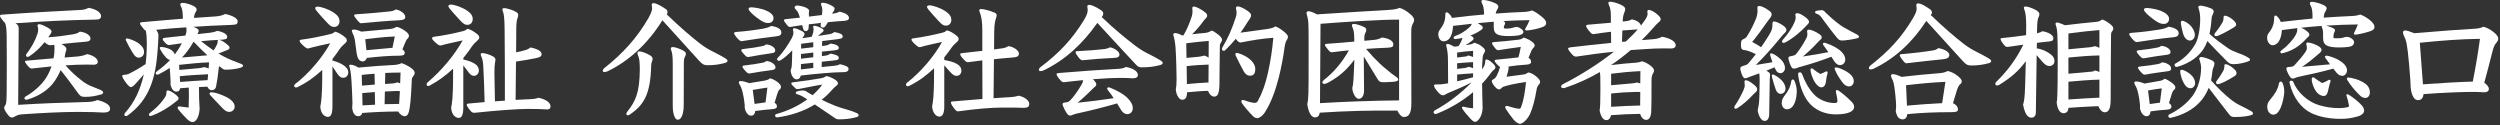
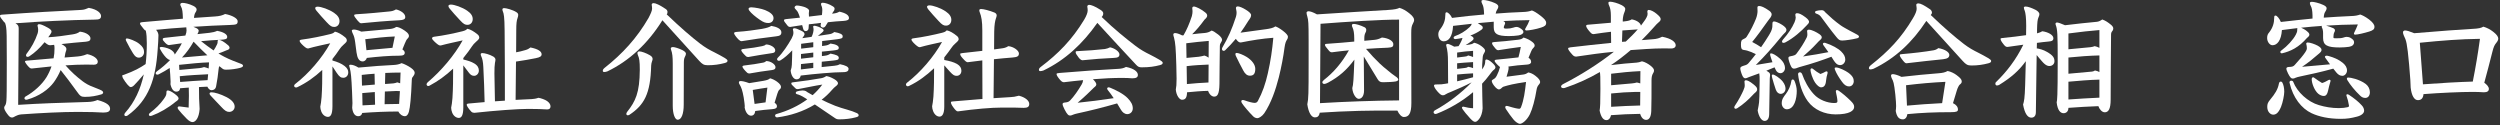
<svg xmlns="http://www.w3.org/2000/svg" viewBox="0 0 1396 70" fill="none">
  <rect x="0" y="0" width="1396" height="70" fill="#333333" stroke="none" />
  <path d="M1353.28 52.56C1353.06 55.188 1351.74 55.918 1350.14 55.918C1348.17 55.918 1346.63 53.509 1346.12 48.91C1346.05 46.501 1345.98 44.238 1345.25 36.062C1344.15 23.798 1343.64 22.63 1342.33 19.929C1341.96 19.199 1341.82 18.469 1341.82 17.885C1341.82 17.52 1342.4 17.009 1342.91 17.009C1344.01 17.009 1345.61 17.52 1348.09 18.542C1362.69 17.301 1373.86 16.498 1380.51 16.133C1384.01 15.987 1385.47 15.622 1386.71 14.892C1388.68 15.476 1390.43 16.352 1392.11 17.666C1394.3 19.345 1395.03 20.586 1395.03 21.535C1395.03 22.265 1394.67 23.068 1393.86 24.017C1392.99 25.112 1392.48 25.988 1391.75 28.908C1390.21 35.113 1388.83 40.223 1387.22 46.209C1388.68 47.231 1389.78 48.472 1389.78 49.64C1389.78 50.808 1388.97 51.538 1387 51.538C1384.89 51.392 1383.13 51.319 1380.72 51.319C1374.37 51.319 1362.4 51.83 1353.28 52.56ZM1351.23 23.871L1352.98 47.085C1362.62 46.355 1373.21 45.771 1380.8 45.552C1382.4 37.595 1383.72 29.711 1384.81 21.681C1373.64 21.827 1363.64 22.63 1351.23 23.871Z" fill="white" />
  <path d="M1282.83 15.695L1274.22 16.79C1273.85 22.557 1271.59 25.258 1268.96 25.258C1267.43 25.258 1265.97 23.36 1265.97 21.243C1265.97 19.71 1266.33 18.98 1267.21 17.958C1269.11 15.476 1269.91 12.848 1269.91 10.001C1269.91 8.979 1270.06 8.687 1270.71 8.687C1271.37 8.687 1272.83 10.22 1273.63 12.264C1279.55 11.534 1285.46 10.95 1291.3 10.366V8.468C1291.23 5.986 1290.93 4.307 1290.35 3.358C1289.99 2.701 1289.84 2.19 1289.84 1.679C1289.84 1.241 1290.2 1.022 1291.08 1.022C1291.96 1.022 1294.88 1.606 1297.36 2.774C1298.75 3.431 1299.18 4.015 1299.18 4.599C1299.18 5.256 1298.82 5.986 1298.38 6.643C1297.94 7.227 1297.65 8.322 1297.58 9.855C1302.61 9.49 1307.58 9.198 1312.54 8.979C1315.24 8.906 1316.48 8.614 1317.94 8.103C1319.04 8.468 1320.65 9.198 1322.91 10.877C1325.03 12.556 1325.9 13.797 1325.9 14.965C1325.9 16.352 1325.1 16.936 1323.05 17.593C1320.21 18.469 1316.48 19.345 1315.17 19.345C1314.73 19.345 1314.44 19.199 1314.44 18.834C1314.44 18.615 1314.51 18.323 1314.73 17.958C1315.39 16.717 1316.12 14.965 1316.63 13.651C1310.35 13.724 1304.51 13.943 1298.89 14.308C1299.99 14.6 1301.45 15.111 1302.83 15.695C1303.49 15.987 1303.86 16.498 1303.86 16.936C1303.86 17.374 1303.64 17.812 1303.42 18.177C1303.13 18.688 1302.98 20.002 1302.98 20.805C1302.98 21.316 1303.2 21.389 1304.59 21.389C1306.63 21.389 1307.58 21.316 1308.67 20.951C1309.26 20.732 1309.84 20.586 1310.35 20.586C1310.94 20.586 1311.81 20.732 1312.47 21.097C1313.93 21.973 1314.51 22.63 1314.51 23.579C1314.51 24.893 1313.56 25.842 1311.74 26.134C1310.35 26.353 1308.31 26.499 1306.48 26.499C1299.62 26.499 1297.21 25.331 1297.21 21.243V18.396C1297.21 17.009 1296.92 15.987 1296.41 15.038C1296.41 14.819 1296.48 14.6 1296.63 14.454C1292.76 14.746 1288.82 15.038 1284.95 15.476C1285.97 15.914 1287.36 16.644 1288.31 17.52C1289.4 18.396 1289.55 18.907 1289.55 19.418C1289.55 19.929 1289.11 20.513 1288.23 21.17C1283.71 26.426 1279.04 28.689 1274.22 29.784C1273.71 29.784 1273.34 29.492 1273.34 29.054C1273.34 28.616 1273.63 28.324 1274.29 27.886C1276.99 25.915 1280.5 22.265 1282.03 19.272C1282.61 18.177 1282.76 17.593 1282.76 16.863C1282.76 16.425 1282.76 15.987 1282.83 15.695ZM1302.91 38.325C1295.53 40.369 1290.79 41.318 1284.36 42.705C1283.12 42.997 1282.47 43.143 1281.81 43.435C1281.23 43.727 1280.86 43.873 1280.28 43.873C1279.33 43.873 1278.74 43.143 1277.65 41.026C1276.99 39.785 1276.7 38.763 1276.7 38.252C1276.7 37.668 1277.43 37.376 1278.31 37.376C1279.77 37.376 1280.64 37.084 1281.3 36.354C1284.07 33.361 1286.12 30.879 1287.28 29.127C1287.8 28.397 1288.16 27.594 1288.16 26.937C1288.16 26.134 1288.01 25.258 1287.8 24.455C1287.8 24.017 1288.09 23.725 1288.6 23.725C1290.06 23.725 1292.61 24.674 1294.15 25.477C1295.61 26.28 1296.34 27.083 1296.34 27.813C1296.34 28.47 1296.04 28.981 1295.02 29.857C1291.74 32.704 1288.74 35.186 1285.46 37.303C1291.01 36.865 1296.26 36.354 1301.08 35.916C1300.21 34.675 1299.33 33.507 1298.53 32.412C1298.31 32.12 1298.23 31.901 1298.23 31.682C1298.23 31.39 1298.67 31.098 1299.11 31.098C1299.48 31.098 1299.99 31.171 1300.42 31.317C1303.05 32.047 1305.83 33.142 1308.24 35.113C1309.62 36.281 1310.57 37.595 1310.57 39.347C1310.57 40.953 1309.33 42.34 1308.02 42.34C1306.7 42.34 1305.68 41.756 1304.59 40.442C1304 39.712 1303.42 39.055 1302.91 38.325ZM1321.08 46.939C1322.54 48.107 1323.35 49.713 1323.35 51.538C1323.35 53.217 1322.47 54.677 1320.79 54.677C1319.7 54.677 1318.82 54.312 1317.94 53.436C1315.02 50.662 1312.4 47.45 1310.72 44.676C1310.57 44.384 1310.5 44.165 1310.5 43.946C1310.5 43.508 1310.72 43.289 1311.3 43.289C1312.54 43.289 1317.51 44.238 1321.08 46.939ZM1292.18 43.362C1293.56 44.384 1295.17 45.479 1296.63 46.355C1297.87 46.063 1299.04 45.333 1300.42 44.603C1300.57 44.53 1300.64 44.53 1300.79 44.53C1301.08 44.53 1301.37 44.676 1301.37 45.114C1301.37 45.26 1301.37 45.333 1301.3 45.552C1300.79 47.085 1300.35 49.056 1299.99 50.662C1299.55 52.706 1298.82 53.582 1297.58 53.582C1296.63 53.582 1295.46 53.144 1294.51 52.341C1292.54 50.735 1290.86 46.647 1290.86 44.238C1290.86 43.581 1291.23 43.143 1291.59 43.143C1291.81 43.143 1291.96 43.216 1292.18 43.362ZM1272.54 46.72C1272.68 45.917 1273.12 45.552 1273.56 45.552C1273.93 45.552 1274.29 45.771 1274.51 46.209C1275.09 47.304 1275.53 49.056 1275.53 51.246C1275.53 52.998 1274.73 57.232 1273.71 59.714C1272.17 63.364 1270.71 64.021 1269.33 64.021C1267.87 64.021 1266.04 62.488 1266.04 59.714C1266.04 58.035 1266.33 57.232 1267.79 55.48C1270.28 52.487 1271.95 49.932 1272.54 46.72ZM1278.52 46.355L1278.45 45.99C1278.45 45.333 1278.96 45.041 1279.47 45.041C1279.91 45.041 1280.35 45.26 1280.5 45.625C1282.76 51.538 1288.82 56.94 1294.88 58.692C1298.31 59.714 1301.96 60.371 1306.05 60.371C1307.94 60.371 1309.7 60.152 1310.86 59.86C1311.52 59.714 1311.67 59.495 1311.67 58.984C1311.3 56.794 1310.94 55.334 1310.35 53.728C1310.28 53.509 1310.21 53.363 1310.21 53.144C1310.21 52.852 1310.43 52.633 1310.79 52.633C1311.01 52.633 1311.3 52.706 1311.74 52.998C1314.29 54.677 1317.07 56.867 1318.75 58.765C1319.77 59.787 1320.13 60.955 1320.13 61.831C1320.13 63.145 1318.75 64.459 1316.19 65.116C1312.83 65.992 1310.64 66.357 1307.07 66.357C1300.5 66.357 1295.02 65.189 1290.79 63.218C1285.17 60.59 1280.42 54.604 1278.52 46.355Z" fill="white" />
-   <path d="M1212.68 52.56L1211.15 57.524C1211.95 58.035 1212.53 58.765 1212.53 59.495C1212.53 60.517 1211.8 61.101 1209.9 61.247C1206.84 61.393 1203.92 61.758 1200.85 62.196C1200.71 63.948 1199.9 64.897 1198.59 64.897C1197.06 64.897 1195.45 63.218 1194.94 60.298C1195.01 60.006 1195.01 59.714 1195.01 59.422C1195.01 58.546 1194.87 57.378 1194.5 54.896C1193.77 50.516 1193.11 48.837 1192.17 47.377C1191.95 46.939 1191.8 46.574 1191.8 46.282C1191.8 45.698 1192.17 45.479 1192.75 45.479C1193.55 45.479 1194.87 45.625 1197.49 46.647C1200.85 46.063 1203.33 45.625 1205.09 45.333C1206.91 45.041 1207.71 44.822 1208.74 43.946C1209.98 44.384 1211.15 45.041 1212.46 45.99C1214.07 47.158 1214.72 48.034 1214.72 48.691C1214.72 49.348 1214.5 49.786 1213.77 50.37C1213.34 50.735 1213.04 51.538 1212.68 52.56ZM1199.47 50.516L1200.41 58.108C1202.31 57.889 1204.21 57.597 1206.11 57.305L1207.13 49.348C1204.72 49.64 1202.24 50.005 1199.47 50.516ZM1233.34 49.056C1232.1 52.049 1230.49 54.75 1228.52 56.867C1224.5 61.32 1218.74 64.313 1211.95 65.846C1211.22 65.846 1210.78 65.335 1210.78 64.751C1210.78 64.459 1210.93 64.094 1211.36 63.875C1215.96 61.685 1221 58.035 1224.29 53.582C1227.35 49.421 1229.1 43.508 1229.1 37.741C1229.1 36.427 1228.59 34.31 1228.01 32.85C1228.01 32.193 1228.59 31.828 1229.1 31.828C1229.91 31.828 1232.17 32.339 1234.87 33.58C1235.89 34.091 1236.55 34.675 1236.55 35.405C1236.55 36.135 1236.33 36.865 1235.97 37.741C1235.6 38.69 1235.38 39.347 1235.31 40.588C1235.16 42.048 1234.94 43.508 1234.65 44.895C1238.37 49.202 1242.61 53.144 1246.33 56.064C1247.94 57.305 1249.11 57.962 1250.57 58.692C1252.97 59.86 1255.02 60.882 1257.14 62.123C1257.79 62.488 1258.08 62.999 1258.08 63.364C1258.08 63.802 1257.72 64.094 1256.99 64.313C1255.02 64.897 1252.17 65.335 1247.65 65.335C1246.04 65.335 1245.53 64.897 1244.58 63.656C1239.62 57.305 1236.33 52.925 1233.34 49.056ZM1232.61 22.922C1231.95 24.674 1231.22 26.134 1230.42 27.375C1227.5 31.828 1222.97 34.748 1218.15 36.573C1217.06 37.011 1215.6 37.376 1215.38 37.376C1214.65 37.376 1214.28 36.865 1214.28 36.354C1214.28 35.989 1214.43 35.624 1214.87 35.405C1219.47 32.923 1223.12 29.273 1225.82 24.674C1227.64 21.535 1228.59 15.549 1228.59 10.439C1228.59 7.738 1228.08 5.621 1227.5 4.161C1227.5 3.504 1228.08 3.139 1228.59 3.139C1229.4 3.139 1231.66 3.504 1234.43 4.599C1235.45 5.037 1236.11 5.548 1236.11 6.278C1236.11 7.008 1235.89 7.519 1235.45 8.395C1235.09 9.052 1234.94 9.782 1234.87 11.023C1234.72 13.87 1234.29 16.498 1233.78 18.907C1237.43 22.192 1240.42 24.309 1244.21 26.937C1245.82 28.032 1247.13 28.616 1249.11 29.346C1251.51 30.222 1253.56 31.025 1255.46 32.193C1256.11 32.558 1256.41 32.996 1256.41 33.361C1256.41 33.799 1256.04 34.018 1255.31 34.31C1253.34 35.04 1249.91 35.843 1247.28 35.843C1245.38 35.843 1244.58 35.259 1243.41 34.091C1238.59 29.273 1235.6 26.061 1232.61 22.922ZM1198.88 4.453C1200.71 4.526 1204.36 5.183 1206.47 5.986C1209.17 7.081 1211.22 8.614 1211.22 10.512C1211.22 12.191 1210.05 13.359 1208.3 13.359C1206.84 13.359 1205.74 12.994 1203.63 11.607C1201 9.782 1198.74 7.884 1197.64 6.424C1197.35 5.986 1197.2 5.694 1197.2 5.329C1197.2 4.818 1197.71 4.453 1198.88 4.453ZM1210.93 14.892C1213.77 15.33 1216.55 16.498 1216.55 18.469C1216.55 20.002 1215.67 20.586 1213.55 20.805C1206.11 21.535 1199.17 22.557 1193.19 23.506C1192.6 23.506 1192.09 23.214 1191.44 22.557C1189.98 21.097 1188.95 19.564 1188.95 19.053C1188.95 18.542 1189.46 18.396 1190.49 18.323C1196.25 17.885 1201.51 17.228 1205.38 16.571C1208.59 16.06 1209.83 15.549 1210.93 14.892ZM1206.77 25.623C1209.25 25.623 1212.02 27.302 1212.02 28.981C1212.02 30.003 1211.44 30.368 1209.98 30.587C1205.67 31.098 1201.22 31.828 1197.13 32.558C1196.4 32.558 1196.03 32.412 1195.6 31.974C1194.14 30.587 1193.11 29.273 1193.11 28.762C1193.11 28.324 1193.48 28.178 1194.14 28.105C1199.03 27.521 1201.87 27.156 1204.65 26.572C1205.74 26.353 1206.18 26.134 1206.77 25.623ZM1207.13 34.821C1209.76 34.821 1212.39 36.573 1212.39 38.179C1212.39 39.201 1211.8 39.639 1210.34 39.785C1206.62 40.296 1201.58 40.953 1197.86 41.683C1197.13 41.683 1196.76 41.537 1196.33 41.099C1194.87 39.712 1193.84 38.325 1193.84 37.814C1193.84 37.449 1194.21 37.23 1194.87 37.157C1199.47 36.646 1201.8 36.354 1205.01 35.77C1206.11 35.551 1206.55 35.332 1207.13 34.821ZM1218.88 45.333C1218.01 43.435 1217.42 40.953 1217.42 39.858C1217.42 39.274 1217.72 38.982 1218.23 38.982C1219.39 38.982 1221.66 40.15 1223.41 41.756C1224.94 43.143 1225.75 44.749 1225.75 46.355C1225.75 48.107 1224.58 49.275 1223.12 49.275C1221.44 49.275 1220.12 47.961 1218.88 45.333ZM1218.96 18.542C1218.37 16.498 1217.79 13.578 1217.79 12.483C1217.79 11.899 1218.08 11.607 1218.59 11.607C1219.76 11.607 1222.17 12.994 1223.63 14.819C1224.8 16.279 1225.6 17.885 1225.6 19.491C1225.6 21.243 1224.36 22.63 1222.9 22.63C1221.22 22.63 1219.76 21.316 1218.96 18.542ZM1239.1 46.939C1238.89 47.012 1238.67 47.012 1238.52 47.012C1237.94 47.012 1237.43 46.72 1237.43 46.136C1237.43 45.771 1237.57 45.333 1238.01 44.822C1239.32 43.216 1240.64 41.026 1241.44 39.639C1241.88 38.836 1242.1 38.033 1242.1 36.5C1242.1 36.062 1242.46 35.843 1242.9 35.843C1243.7 35.843 1245.46 36.792 1246.77 37.887C1248.38 39.201 1248.89 39.931 1248.89 40.807C1248.89 41.391 1248.52 42.048 1247.94 42.413C1243.78 45.041 1241.08 46.282 1239.1 46.939ZM1238.16 20.075C1237.94 20.148 1237.72 20.221 1237.5 20.221C1236.99 20.221 1236.48 19.856 1236.48 19.345C1236.48 19.053 1236.7 18.615 1237.13 18.104C1238.52 16.498 1240.05 14.235 1241 12.556C1241.44 11.753 1241.66 10.95 1241.66 9.417C1241.66 8.979 1242.02 8.76 1242.46 8.76C1243.27 8.76 1245.09 9.563 1246.4 10.658C1248.01 11.972 1248.67 12.848 1248.67 13.724C1248.67 14.308 1248.16 14.819 1247.57 15.184C1243.48 17.666 1240.13 19.418 1238.16 20.075Z" fill="white" />
  <path d="M1130.85 47.377L1131.21 34.164C1127.41 39.42 1123.11 43.216 1116.39 47.377C1116.1 47.596 1115.44 47.742 1115 47.742C1114.64 47.742 1114.2 47.231 1114.2 46.866C1114.2 46.355 1114.27 46.063 1114.79 45.625C1120.55 40.004 1125.74 33.361 1129.82 24.966C1126.98 25.331 1123.84 25.769 1120.99 26.207C1120.19 26.207 1119.75 25.915 1119.02 25.039C1117.71 23.433 1117.12 22.411 1117.12 21.827C1117.12 21.389 1117.27 21.316 1117.92 21.243C1122.96 20.805 1127.71 20.148 1131.36 19.637C1131.43 17.885 1131.43 16.206 1131.43 14.454C1131.43 9.928 1131.06 7.227 1130.63 6.059C1130.41 5.548 1130.12 4.745 1130.12 4.307C1130.12 3.869 1130.48 3.65 1131.14 3.65C1132.31 3.65 1134.42 4.38 1136.61 5.475C1137.78 6.059 1138.8 7.008 1138.8 7.884C1138.8 8.395 1138.66 8.979 1138.29 9.709C1137.78 10.731 1137.56 12.629 1137.49 16.498V18.615C1138.73 18.323 1139.68 17.885 1140.41 17.447C1143.62 17.885 1146.61 19.491 1146.61 21.316C1146.61 22.557 1145.96 23.068 1143.69 23.214C1141.8 23.36 1139.61 23.652 1137.42 23.944L1137.34 27.01C1138.8 27.229 1141.07 27.813 1142.89 28.908C1146.54 30.952 1147.2 32.339 1147.2 34.237C1147.2 35.843 1145.88 36.865 1144.42 36.865C1143.11 36.865 1141.8 36.281 1139.09 32.923C1138.36 32.047 1137.78 31.317 1137.27 30.733L1136.83 62.634C1136.83 64.751 1135.81 65.7 1134.28 65.7C1132.31 65.7 1130.63 63.583 1129.68 58.4C1130.26 56.575 1130.63 54.823 1130.85 47.377ZM1155.01 60.225C1155.01 62.123 1153.84 63.218 1152.31 63.218C1150.63 63.218 1148.95 61.758 1148.44 57.159C1148.73 55.991 1149.02 54.458 1149.02 34.091C1149.02 18.761 1148.88 16.498 1147.93 13.943C1147.85 13.724 1147.78 13.578 1147.78 13.359C1147.78 12.848 1148.15 12.556 1148.66 12.556C1149.24 12.556 1150.99 13.14 1153.11 14.089C1158.51 13.432 1166.4 12.556 1170.7 12.191C1171.87 12.118 1172.67 11.68 1173.92 10.877C1175.81 11.534 1177.2 12.556 1178.73 13.797C1179.54 14.454 1180.05 15.184 1180.05 15.841C1180.05 16.279 1179.97 16.79 1179.54 17.301C1178.95 18.031 1178.81 18.469 1178.81 19.564C1178.66 30.149 1178.66 45.479 1178.59 55.626C1178.59 60.882 1177.35 62.707 1175.3 62.707C1173.77 62.707 1172.31 61.028 1171.73 59.276C1166.18 59.495 1160.56 59.787 1155.01 60.225ZM1155.01 32.12V41.172C1159.9 40.734 1164.28 40.296 1167.05 40.077C1168.44 40.004 1169.1 39.858 1169.83 39.347C1170.63 39.493 1171.51 39.785 1172.31 40.223V30.952C1166.54 31.098 1160.78 31.536 1155.01 32.12ZM1155.01 45.625V55.553C1160.78 55.188 1166.54 54.75 1172.31 54.531V44.457C1166.54 44.603 1160.78 45.114 1155.01 45.625ZM1155.01 18.688V27.521C1160.05 27.083 1165.52 26.572 1167.27 26.353C1168.29 26.207 1169.02 26.061 1169.68 25.769C1170.56 25.915 1171.43 26.28 1172.31 26.718V16.79C1169.02 17.009 1160.12 17.958 1155.01 18.688Z" fill="white" />
  <path d="M1065.07 63.729C1064.85 65.481 1063.9 66.649 1062.59 66.649C1060.4 66.649 1059.16 65.262 1058.58 61.977C1058.65 61.174 1058.79 60.371 1058.79 59.203C1058.79 57.889 1058.65 56.064 1058.36 52.925C1057.63 46.063 1057.19 45.333 1056.39 43.8C1056.09 43.216 1055.95 42.632 1055.95 42.121C1055.95 41.683 1056.39 41.391 1057.04 41.391C1058.14 41.464 1060.04 42.048 1061.79 42.924C1069.38 42.048 1075.51 41.464 1082.81 40.88C1084.64 40.734 1086.17 40.442 1087.56 39.639C1089.38 40.004 1091.13 40.88 1092.52 41.902C1094.64 43.508 1095.44 44.384 1095.44 45.479C1095.44 46.282 1095.08 46.647 1094.2 47.377C1093.83 47.742 1093.03 49.275 1092.67 50.589C1091.94 53.144 1091.28 55.261 1090.55 57.597C1092.37 58.473 1093.32 59.714 1093.32 61.174C1093.32 62.269 1092.45 62.634 1089.45 62.634C1080.18 62.634 1072.52 62.999 1065.07 63.729ZM1064.34 47.596L1064.85 58.984C1071.93 58.327 1076.46 58.035 1084.49 57.597L1086.32 45.698C1078.87 46.063 1072.15 46.647 1064.34 47.596ZM1078.14 8.395C1085.44 15.403 1091.72 20.805 1096.68 24.601C1099.46 26.718 1101.94 28.105 1104.64 29.419C1106.68 30.441 1108.65 31.536 1110.41 32.558C1111.14 32.996 1111.87 33.58 1111.87 34.018C1111.87 34.821 1111.28 35.04 1110.33 35.332C1107.34 36.135 1104.35 36.573 1100.84 36.573C1098.65 36.573 1097.78 35.989 1096.02 34.091C1089.67 27.083 1083.54 20.367 1075.66 11.68C1067.77 23.725 1058.28 32.558 1046.17 38.398C1045.65 38.617 1044.85 38.763 1044.34 38.763C1043.9 38.763 1043.61 38.471 1043.61 38.106C1043.61 37.595 1043.76 37.157 1044.63 36.427C1054.56 28.616 1061.64 21.243 1068.21 10.147C1069.53 7.957 1070.26 6.132 1070.26 4.964C1070.26 4.453 1070.18 3.577 1070.04 2.774C1070.04 2.117 1070.55 1.898 1071.28 1.898C1072.45 1.898 1074.42 2.92 1077.85 5.256C1078.43 5.694 1078.8 6.424 1078.8 6.935C1078.8 7.519 1078.58 7.884 1078.14 8.395ZM1079.6 28.105C1080.84 27.886 1081.5 27.521 1082.37 26.864C1086.17 27.521 1088.51 29.2 1088.51 30.66C1088.51 32.047 1087.56 32.777 1085.07 33.069C1079.6 33.653 1071.5 34.456 1064.56 35.332C1064.05 35.332 1063.54 34.967 1062.66 33.872C1060.98 31.755 1060.84 31.317 1060.84 30.733C1060.84 30.368 1061.2 30.295 1062.01 30.222C1068.21 29.711 1074.93 28.908 1079.6 28.105Z" fill="white" />
  <path d="M982.436 53.947L982.582 45.041C982.582 42.851 982.582 42.486 982.363 40.953C980.465 41.683 978.567 42.34 976.742 42.997C975.574 43.581 974.844 43.727 974.552 43.727C973.895 43.727 973.384 43.143 973.019 42.413C972.435 41.245 971.778 39.055 971.778 38.252C971.778 37.449 972.216 37.157 973.822 36.646C975.209 36.281 975.72 35.989 976.377 35.259C977.837 33.58 979.151 31.901 980.465 30.222C978.713 29.346 977.107 28.689 975.574 28.251C974.698 28.032 974.187 27.959 973.603 27.886C972.508 27.667 972.143 27.01 972.143 24.966C972.143 22.776 972.435 22.338 973.676 21.754C974.333 21.462 974.771 21.316 975.355 20.513C977.545 17.155 979.37 13.359 980.538 10.439C981.122 8.979 981.414 7.227 981.414 6.205C981.414 5.767 981.414 5.11 981.341 4.307C981.341 3.577 981.633 3.358 982.363 3.358C983.385 3.358 985.064 3.942 988.13 6.132C988.714 6.57 989.298 7.373 989.298 7.957C989.298 8.468 989.152 8.979 988.787 9.563C988.422 10.074 987.911 10.658 987.035 11.899C984.042 16.133 981.122 20.148 978.421 23.433C980.246 24.382 981.852 25.331 983.385 26.353C984.845 24.236 986.305 22.119 987.619 19.929C988.714 18.104 989.444 16.863 989.663 15.111C989.736 14.527 989.736 13.651 989.736 13.067C989.736 12.264 990.101 11.972 990.685 11.972C991.415 11.972 993.459 12.775 995.138 13.87C996.598 14.819 997.547 15.768 997.547 16.644C997.547 17.374 997.109 17.958 996.525 18.469C996.014 18.907 995.211 19.856 994.189 21.097C989.736 26.499 985.721 31.098 980.465 36.281C983.75 35.77 986.524 35.332 989.736 34.748C989.298 33.434 988.422 31.025 988.422 30.441C988.422 30.003 988.568 29.784 988.933 29.784C989.736 29.784 991.707 30.733 993.897 32.704C996.014 34.602 996.744 36.427 996.744 37.96C996.744 39.493 995.649 40.88 994.116 40.88C993.094 40.88 992.072 40.077 991.634 39.128L990.904 37.595C989.371 38.252 987.911 38.836 986.305 39.493C987.984 40.369 988.422 40.88 988.422 41.756C988.203 43.508 988.203 44.457 988.203 45.99L987.911 63.875C987.838 66.43 986.743 67.525 985.356 67.525C983.531 67.525 981.998 64.824 981.487 61.685C981.633 60.736 981.852 59.714 981.998 58.984C982.217 57.67 982.363 56.794 982.436 53.947ZM1022.66 31.682C1018.06 33.434 1012.44 35.405 1004.63 37.522C1003.24 38.106 1002.44 38.325 1001.71 38.325C1001.05 38.325 1000.54 37.887 1000.18 37.157C999.445 35.843 998.642 33.215 998.642 32.485C998.642 31.901 998.861 31.609 999.591 31.463C1001.93 31.025 1002.66 30.733 1003.24 29.857C1005.65 26.645 1007.18 24.236 1008.86 20.951C1009.15 20.367 1009.23 19.783 1009.23 19.199C1009.23 18.323 1009.08 17.739 1009.08 17.447C1009.08 16.863 1009.37 16.571 1010.1 16.571C1011.64 16.571 1014.34 17.958 1015.94 19.053C1016.75 19.637 1017.26 20.221 1017.26 20.805C1017.26 21.316 1017.04 21.754 1016.45 22.265C1015.87 22.776 1015.29 23.287 1014.12 24.601C1012.07 26.864 1009.52 29.2 1006.82 31.536C1011.93 30.806 1016.82 29.93 1020.98 29.127C1020.1 27.886 1019.16 26.499 1018.21 25.258C1018.06 24.966 1017.91 24.747 1017.91 24.528C1017.91 24.163 1018.21 23.871 1018.72 23.871C1018.86 23.871 1019.01 23.871 1019.23 23.944C1023.1 25.185 1026.46 27.083 1028.13 28.762C1029.67 30.295 1030.4 31.609 1030.4 33.288C1030.4 34.967 1029.08 36.354 1027.55 36.354C1026.02 36.354 1025 35.405 1023.9 33.653C1023.54 33.069 1023.1 32.412 1022.66 31.682ZM1002.15 45.406C1002.8 47.085 1003.31 48.91 1003.31 50.735C1003.31 54.969 1002.07 61.028 997.693 61.028C996.379 61.028 994.919 59.641 994.919 57.67C994.919 55.407 995.941 54.093 997.255 52.414C998.715 50.589 1000.03 47.45 1000.25 45.406C1000.32 44.676 1000.69 44.384 1001.05 44.384C1001.49 44.384 1001.85 44.676 1002.15 45.406ZM974.114 45.552C974.114 45.114 974.406 44.822 974.917 44.822C975.574 44.822 976.815 45.187 979.224 47.158C980.465 48.18 981.195 48.91 981.195 49.786C981.195 50.443 980.976 50.954 980.319 51.538C979.662 52.122 979.151 52.56 978.786 52.998C976.377 55.626 973.457 58.254 970.172 60.371C969.807 60.59 969.442 60.736 969.15 60.736C968.712 60.736 968.42 60.371 968.42 59.933C968.42 59.641 968.566 59.349 968.785 58.984C970.756 56.137 972.654 52.414 973.457 50.589C974.114 49.129 974.26 48.472 974.26 47.523C974.26 46.939 974.187 46.428 974.114 45.552ZM1002.73 9.855C1002.73 9.563 1002.66 8.979 1002.51 8.249C1002.51 7.665 1002.88 7.373 1003.46 7.373C1004.56 7.373 1005.87 7.884 1008.28 9.709C1009.81 10.877 1010.18 11.68 1010.18 12.191C1010.18 12.775 1009.59 13.505 1008.94 14.089C1005.8 17.52 1001.49 21.243 997.109 23.579C996.671 23.798 996.306 23.944 995.941 23.944C995.43 23.944 995.065 23.652 995.065 23.214C995.065 22.849 995.284 22.484 995.649 22.046C998.569 18.761 1000.69 15.549 1002.07 12.41C1002.44 11.534 1002.73 10.512 1002.73 9.855ZM1037.19 19.418C1037.77 19.783 1038.06 20.075 1038.06 20.44C1038.06 20.951 1037.62 21.243 1036.97 21.389C1034.41 22.046 1030.25 22.63 1028.72 22.63C1027.26 22.63 1026.75 22.265 1025.43 20.659C1022.29 16.863 1019.67 13.14 1016.75 9.271C1016.09 8.395 1015.21 7.957 1014.34 7.665C1013.83 7.519 1013.53 7.227 1013.53 6.789C1013.53 6.424 1013.75 6.205 1014.34 6.059C1015.21 5.84 1016.16 5.694 1017.26 5.694C1018.06 5.694 1018.57 5.986 1019.3 6.935C1022.08 9.563 1024.48 11.753 1027.84 14.162C1029.16 15.111 1031.27 16.206 1032.95 17.155C1034.49 18.031 1035.87 18.615 1037.19 19.418ZM1025.21 51.538L1025.14 51.027C1025.14 50.516 1025.36 50.297 1025.8 50.297C1026.02 50.297 1026.38 50.443 1026.75 50.662C1028.43 51.83 1031.05 53.947 1033.39 56.283C1034.78 57.67 1035.36 58.473 1035.36 59.714C1035.36 61.758 1032.88 63.875 1025 63.875C1019.01 63.875 1013.02 61.393 1009.45 56.502C1006.31 52.195 1004.56 46.282 1004.04 41.391C1004.04 40.807 1004.48 40.369 1005.07 40.369C1005.5 40.369 1006.02 40.661 1006.31 41.391C1007.55 44.968 1009.81 49.348 1012.8 52.56C1015.65 55.772 1020.54 57.524 1024.12 57.524C1025.87 57.524 1026.02 57.232 1026.02 56.356C1026.02 55.261 1025.43 52.56 1025.21 51.538ZM994.335 52.414C993.167 52.414 992.145 51.611 991.561 49.932C990.904 47.961 990.247 45.917 989.59 43.508C989.444 42.997 989.371 42.632 989.371 42.34C989.371 41.829 989.59 41.61 989.955 41.61C990.831 41.61 993.751 43.435 995.43 45.479C996.598 47.012 997.036 48.326 997.036 49.567C997.036 51.027 995.868 52.414 994.335 52.414ZM1028.65 45.771C1026.75 43.216 1025.43 40.88 1024.85 39.42C1024.63 38.909 1024.48 38.544 1024.48 38.179C1024.48 37.741 1024.78 37.668 1025.36 37.668C1026.82 37.668 1030.47 39.42 1032.08 40.588C1034.56 42.413 1035.14 43.873 1035.14 45.333C1035.14 46.793 1034.19 48.253 1032.51 48.253C1031.2 48.253 1029.96 47.596 1028.65 45.771ZM1019.67 45.041C1019.45 47.596 1018.57 48.764 1016.89 48.764C1015.94 48.764 1014.7 47.742 1013.61 46.209C1011.86 43.581 1010.98 40.077 1010.98 39.128C1010.98 38.471 1011.2 38.179 1011.64 38.179C1011.93 38.179 1012.29 38.325 1012.66 38.69C1013.75 39.639 1015.07 40.515 1016.53 41.318C1017.77 40.88 1018.57 40.442 1019.37 40.004C1019.67 39.858 1019.74 39.858 1019.96 39.858C1020.32 39.858 1020.54 40.077 1020.54 40.515C1020.54 40.661 1020.54 40.88 1020.47 41.099C1020.1 42.121 1019.81 43.654 1019.67 45.041Z" fill="white" />
  <path d="M906.151 12.045L907.392 11.899C909.29 11.68 910.239 11.388 911.188 10.804C914.619 11.461 916.152 13.213 916.298 14.308C917.101 13.213 917.904 12.118 918.634 11.096C919.145 10.293 919.656 9.417 919.875 8.687C919.948 8.395 920.021 8.03 920.021 7.738C920.021 7.3 919.948 6.862 919.875 6.57C919.875 5.84 920.167 5.548 920.678 5.548C921.773 5.548 923.598 6.497 924.985 7.665C926.664 9.052 927.321 9.855 927.321 10.658C927.321 11.461 926.883 11.899 926.007 12.629C925.35 13.14 924.766 13.797 923.671 15.038C921.481 17.52 919.145 20.002 916.736 22.411L923.014 21.9C925.204 21.754 926.518 21.316 928.124 20.513C933.234 21.462 935.716 23.433 935.716 25.258C935.716 26.499 934.621 27.083 933.234 27.083C931.993 27.01 930.679 27.01 929.438 27.01C926.007 27.01 922.576 27.156 919.218 27.375C916.517 27.521 913.597 27.74 910.604 27.959C907.1 30.952 903.45 33.799 899.581 36.354C904.983 35.697 909.436 35.259 913.889 34.967C914.911 34.894 915.641 34.675 916.882 34.237C918.561 34.602 920.459 35.697 921.627 36.646C923.306 37.96 923.598 38.763 923.598 39.347C923.598 40.004 923.379 40.515 922.941 41.172C922.503 41.902 922.211 43.07 922.211 44.822C922.211 52.341 922.211 57.962 922.065 62.05C921.919 65.335 920.897 66.941 919.218 66.941C917.831 66.941 916.59 65.919 915.86 63.583C910.458 63.656 905.056 63.875 899.581 64.313C899.362 65.846 898.34 67.087 897.026 67.087C895.493 67.087 894.033 65.7 893.23 61.758C893.522 60.006 893.668 57.305 893.668 49.64C893.668 42.778 893.595 41.683 893.376 40.223C887.39 43.727 880.893 46.72 873.885 49.056C873.52 49.202 873.228 49.202 872.936 49.202C872.206 49.202 871.695 48.837 871.695 48.326C871.695 47.888 872.06 47.377 872.863 46.939C882.207 42.194 892.427 35.843 901.187 28.908C894.398 29.565 887.317 30.514 880.163 31.609C879.433 31.609 878.776 31.39 878.119 30.66C876.221 28.543 875.637 27.667 875.637 27.083C875.637 26.718 875.929 26.572 876.951 26.426C884.543 25.55 892.135 24.674 899.654 23.944L899.581 17.739C896.369 18.104 893.157 18.542 889.872 19.053C888.85 19.053 888.485 18.615 887.244 17.155C886.076 15.768 885.711 14.892 885.711 14.454C885.711 14.016 886.003 13.87 886.733 13.797C891.405 13.359 895.566 12.994 899.508 12.702V8.76C899.508 6.132 899.143 4.453 898.632 3.358C898.34 2.774 898.121 2.117 898.121 1.606C898.121 1.168 898.486 0.949 899.143 0.949C900.457 0.949 903.596 1.825 905.64 2.92C907.027 3.723 907.538 4.38 907.538 4.964C907.538 5.694 907.246 6.497 906.954 7.154C906.589 7.957 906.224 9.636 906.151 11.096V12.045ZM899.654 52.195V59.641C905.056 59.276 910.458 59.057 915.86 58.911L915.933 51.319C915.057 51.319 914.327 51.319 913.451 51.319C909.071 51.392 904.545 51.684 899.654 52.195ZM899.654 41.172V47.596C903.45 47.231 907.465 46.866 911.261 46.574C912.283 46.501 913.232 46.282 914.035 46.063C914.692 46.209 915.349 46.355 915.933 46.574L916.006 39.712C910.166 40.004 905.421 40.442 899.654 41.172ZM905.713 23.36L907.83 23.214C910.166 21.024 912.502 18.761 914.546 16.352C914.181 16.425 913.816 16.498 913.305 16.498C910.823 16.644 908.414 16.79 905.932 17.009L905.713 23.36Z" fill="white" />
  <path d="M822.566 60.444V51.465C816.434 56.648 809.207 60.809 802.272 63.51C802.053 63.583 801.834 63.656 801.615 63.656C800.958 63.656 800.52 63.218 800.52 62.707C800.52 62.342 800.739 61.904 801.25 61.612C808.404 57.743 815.996 51.976 821.763 45.99C817.821 48.034 814.317 49.567 810.156 51.319C808.769 51.903 807.893 52.195 807.309 52.633C806.652 53.071 806.36 53.217 805.703 53.217C804.9 53.217 804.17 52.779 802.564 50.954C801.031 49.202 800.739 48.034 800.739 47.815C800.739 47.377 801.031 47.158 801.907 47.158C804.316 47.158 805.557 47.085 807.017 46.793C807.528 46.72 808.112 46.574 808.623 46.501L808.55 34.529C808.55 30.587 808.331 28.324 807.528 25.258C807.528 24.747 807.893 24.528 808.404 24.528C808.842 24.528 809.791 24.82 812.054 26.061L814.463 25.769C815.412 24.309 816.507 22.119 816.653 21.17C815.339 21.462 814.025 21.681 812.784 21.827C812.2 21.827 811.689 21.608 811.689 21.097C811.689 20.805 811.981 20.294 812.638 20.075C815.047 19.272 818.259 17.447 820.668 15.111C821.398 14.381 821.69 13.943 821.763 13.286C818.332 13.651 814.828 14.016 811.397 14.454C811.032 20.732 808.842 23.068 806.141 23.068C804.608 23.068 803.148 21.681 803.148 19.126C803.148 18.031 803.513 17.155 804.389 16.06C806.287 13.578 807.09 11.096 807.09 8.176C807.09 7.154 807.236 6.862 807.893 6.862C808.477 6.862 810.01 8.176 810.813 10.001C816.799 9.198 822.712 8.614 828.698 8.103V7.592C828.625 5.037 828.333 3.358 827.749 2.336C827.384 1.679 827.238 1.168 827.238 0.657C827.238 0.219 827.603 0 828.479 0C829.355 0 832.348 0.584 834.83 1.752C836.217 2.409 836.655 3.066 836.655 3.65C836.655 4.307 836.29 5.037 835.852 5.694C835.56 6.132 835.341 6.716 835.195 7.592C840.159 7.154 845.05 6.935 850.014 6.716C852.715 6.643 853.956 6.351 855.416 5.84C856.511 6.205 858.044 7.081 860.307 8.833C862.424 10.512 863.373 11.534 863.373 12.775C863.373 14.162 862.57 14.746 860.526 15.403C857.679 16.352 853.737 17.009 852.423 17.009C851.985 17.009 851.62 16.863 851.62 16.425C851.62 16.133 851.766 15.914 851.985 15.549C852.788 14.308 853.591 12.629 854.102 11.242C848.919 11.315 844.101 11.461 839.429 11.753C840.232 12.118 840.451 12.483 840.451 12.921C840.451 13.213 840.378 13.505 840.159 13.87C839.867 14.381 839.721 14.965 839.721 15.33C839.721 15.841 840.086 15.987 841.327 15.987C842.714 15.987 844.028 15.768 845.123 15.403C845.707 15.184 846.291 15.038 846.802 15.038C847.386 15.038 847.897 15.184 848.554 15.549C850.014 16.425 850.671 17.082 850.671 17.812C850.671 18.761 849.649 19.491 847.824 19.783C846.437 20.002 844.393 20.148 842.568 20.148C835.998 20.148 834.1 18.907 834.1 15.184V12.118C831.18 12.337 828.114 12.629 825.194 12.921C825.705 13.213 826.581 13.797 827.311 14.308C827.749 14.6 827.968 14.965 827.968 15.476C827.968 15.914 827.749 16.279 826.873 16.863C825.194 18.031 823.223 19.053 821.033 19.856C822.128 20.294 822.858 20.878 822.858 21.462C822.858 21.973 822.493 22.411 821.909 22.849C820.668 23.725 819.5 24.528 818.405 25.185L820.522 24.893C821.471 24.747 822.201 24.601 823.15 23.871C824.318 24.09 825.924 24.747 827.238 25.769C828.771 26.937 829.282 27.667 829.282 28.324C829.282 28.689 828.99 29.273 828.698 29.711C828.187 30.514 827.968 31.171 827.895 32.631C827.676 35.259 827.603 36.646 827.603 38.763C827.895 38.398 828.187 37.96 828.406 37.522C829.063 36.354 829.355 35.478 829.355 34.018C829.355 33.507 829.72 33.215 830.012 33.215C830.45 33.215 831.545 33.507 833.078 34.894C834.319 35.989 835.049 36.938 835.049 37.522C835.049 38.106 834.684 38.617 834.173 38.982C833.516 39.42 832.64 40.588 831.545 42.048C830.377 43.654 829.063 45.187 827.603 46.72C827.676 51.1 827.749 56.502 827.895 60.517C827.749 63.145 826.873 65.043 826.362 65.846C825.34 67.379 824.464 68.036 823.807 68.036C823.077 68.036 822.493 67.744 821.033 66.211C818.989 64.021 817.383 61.977 816.799 61.101C816.507 60.663 816.361 60.371 816.361 60.152C816.361 59.714 816.726 59.568 817.237 59.568C818.843 60.006 820.814 60.371 822.566 60.444ZM822.566 43.143V40.953C819.208 41.099 816.142 41.391 813.66 41.61V45.406C816.653 44.749 819.646 43.946 822.566 43.143ZM822.566 38.033V34.675C819.208 34.821 816.142 35.113 813.66 35.332V38.471C815.339 38.252 816.507 38.106 817.894 37.96C818.624 37.887 819.135 37.814 819.792 37.303C820.96 37.449 821.836 37.741 822.566 38.033ZM822.566 31.828V28.397C819.719 28.543 816.726 28.908 813.66 29.346V32.12L817.894 31.609C818.624 31.536 819.135 31.463 819.792 30.952C820.96 31.244 821.909 31.536 822.566 31.828ZM855.124 28.397L853.518 32.266C854.394 32.777 854.978 33.507 854.978 34.602C854.978 35.478 854.029 35.989 852.715 36.062C849.138 36.281 845.634 36.646 842.276 37.157C842.349 37.376 842.422 37.668 842.422 37.887C842.422 39.055 841.838 40.88 841.254 42.851C844.904 42.413 847.386 42.048 850.671 41.61C851.62 41.464 852.277 41.245 853.372 40.442C854.686 40.661 856 41.245 857.387 42.34C859.212 43.727 860.015 44.895 860.015 45.771C860.015 46.355 859.577 47.012 859.139 47.45C858.555 48.107 858.19 48.983 857.971 50.37C857.168 55.407 855.708 60.882 854.321 63.729C852.642 67.16 850.014 69.131 848.773 69.131C847.751 69.131 846.218 68.036 845.123 66.722C843.809 65.116 842.203 62.926 840.889 60.882C840.67 60.517 840.524 60.152 840.524 59.86C840.524 59.422 840.816 59.13 841.4 59.13C841.619 59.13 841.838 59.203 842.13 59.276C845.634 60.371 847.605 60.736 848.408 60.736C848.7 60.736 849.138 60.444 849.357 59.787C850.89 55.918 851.547 51.246 852.131 45.771C845.123 46.793 842.422 47.523 839.794 48.326C839.21 48.472 838.772 48.837 838.188 49.421C837.75 49.786 837.458 49.932 836.947 49.932C836.509 49.932 835.56 49.494 834.319 47.888C833.224 46.501 833.005 45.552 833.005 45.187C833.005 44.822 833.443 44.53 833.954 44.238C834.903 43.727 835.268 43.216 835.852 42.121C836.582 40.734 837.166 39.128 837.604 37.449C837.312 37.303 835.56 35.624 834.83 34.602C834.684 34.383 834.611 34.164 834.611 33.945C834.611 33.653 834.83 33.434 835.268 33.361C839.502 32.923 844.393 32.485 847.897 32.047C848.408 30.222 848.773 28.543 849.211 26.207C845.853 26.645 841.108 27.302 836.655 28.032C836.071 28.032 835.779 27.886 834.976 27.01C833.881 25.769 833.151 24.747 833.151 24.09C833.151 23.725 833.443 23.579 834.173 23.506C838.407 23.214 842.714 22.776 847.678 22.192C849.43 21.973 849.941 21.681 850.744 20.951C852.715 21.535 854.467 22.411 855.927 23.652C856.657 24.309 856.949 24.82 856.949 25.404C856.949 25.988 856.73 26.28 856.146 26.864C855.708 27.302 855.489 27.594 855.124 28.397Z" fill="white" />
  <path d="M761.538 31.536L761.684 50.516C761.684 53.582 760.37 55.188 758.691 55.188C757.231 55.188 755.333 52.487 755.114 49.202C755.698 47.231 755.844 44.749 756.282 33.288C752.048 39.128 747.449 42.997 741.609 46.136C740.879 46.501 740.076 46.866 739.419 46.866C738.689 46.866 738.397 46.355 738.397 45.917C738.397 45.552 738.762 45.041 739.419 44.53C744.383 40.661 749.128 35.405 753.216 28.105C750.15 28.397 747.084 28.762 743.726 29.2C742.923 29.2 742.485 28.835 741.682 27.813C740.587 26.499 739.857 25.623 739.857 25.112C739.857 24.674 740.003 24.528 741.098 24.455C746.646 24.09 751.756 23.652 756.209 23.214V21.608C756.209 18.469 755.844 16.717 755.333 15.549C755.041 14.965 754.895 14.6 754.895 14.016C754.895 13.578 755.406 13.359 756.063 13.359C756.939 13.359 759.64 14.016 762.049 15.257C762.633 15.549 762.925 16.206 762.925 16.717C762.925 17.301 762.779 17.812 762.414 18.396C762.049 19.053 761.83 20.002 761.83 21.462V22.776L767.378 22.265C768.911 22.119 770.079 21.754 771.685 20.951C775.627 21.316 778.036 22.995 778.036 24.674C778.036 25.988 777.671 26.499 774.824 26.645C770.736 26.791 766.794 27.01 762.779 27.302C765.772 30.806 767.67 32.777 770.371 35.405C771.831 36.792 773.218 37.96 775.043 39.42C776.503 40.661 777.817 41.683 779.423 42.778C780.372 43.362 780.81 44.092 780.81 44.457C780.81 44.895 780.299 45.26 779.35 45.479C778.328 45.698 774.824 45.917 772.561 45.917C770.882 45.917 770.152 45.698 769.276 44.238C766.502 39.639 764.02 35.551 761.538 31.536ZM780.299 61.758H776.503C769.349 61.758 764.823 61.758 758.91 61.904C751.61 62.123 744.237 62.415 736.937 62.926C736.572 64.97 735.623 65.554 734.236 65.554C732.265 65.554 730.659 62.853 730.002 58.254C730.659 55.042 730.732 52.706 730.732 35.405V22.703C730.732 12.556 730.586 11.242 730.002 9.198C729.783 8.468 729.564 7.665 729.564 7.081C729.564 6.716 730.075 6.278 730.586 6.278C731.608 6.278 733.141 6.789 735.404 8.03C751.172 7.008 763.728 6.205 775.262 5.548C778.766 5.329 780.299 4.964 781.467 4.38C783.438 4.964 785.117 5.986 786.796 7.3C788.986 8.979 789.643 10.22 789.643 11.096C789.643 11.826 789.424 12.337 788.84 13.432C788.256 14.6 788.037 15.549 788.037 18.469C788.037 31.463 788.11 44.53 788.11 57.524C788.11 63.583 786.577 65.335 783.876 65.335C782.708 65.335 781.175 63.802 780.299 61.758ZM737.375 13.286L737.083 57.597C751.829 56.721 766.502 56.21 781.248 56.064V10.95C770.663 10.95 752.413 12.118 737.375 13.286Z" fill="white" />
  <path d="M660.141 19.783L660.871 19.71C662.623 16.717 664.156 13.286 665.543 8.979C665.835 7.957 665.908 6.862 665.908 6.205C665.908 5.621 665.835 5.183 665.762 4.599C665.762 3.942 666.127 3.65 666.711 3.65C667.806 3.65 671.018 5.256 672.989 6.935C673.865 7.592 674.084 8.176 674.084 8.76C674.084 9.417 673.646 10.074 672.624 10.95C670.288 14.162 668.025 16.863 665.689 19.126C668.317 18.834 670.726 18.542 672.916 18.396C674.303 18.25 675.471 17.812 676.493 17.082C677.369 17.228 678.391 17.885 680.216 19.272C681.749 20.44 682.406 21.535 682.406 22.192C682.406 22.703 682.041 23.36 681.749 23.798C681.311 24.455 681.165 24.893 681.165 25.696C681.019 33.872 681.019 40.515 680.946 46.793C680.873 52.925 679.632 53.947 677.953 53.947C676.785 53.947 675.325 52.852 674.595 50.735C670.653 50.808 666.784 51.173 662.842 51.538C662.769 54.677 661.893 55.699 659.995 55.699C658.681 55.699 656.856 53.436 656.564 50.005C656.856 48.472 657.002 47.231 657.002 44.019L656.856 36.573C656.564 26.572 656.345 24.017 655.542 20.878C655.396 20.44 655.177 19.783 655.177 19.418C655.177 18.834 655.396 18.469 656.199 18.469C657.002 18.469 658.316 18.834 660.141 19.783ZM662.623 36.938L662.769 46.939C666.784 46.574 670.799 46.209 674.814 46.063L674.887 36.062C670.799 36.208 666.711 36.427 662.623 36.938ZM662.404 24.163L662.549 32.339C665.105 32.12 666.71 31.974 669.411 31.682C670.433 31.536 671.529 31.317 672.551 31.025C673.208 31.171 674.011 31.609 674.887 32.193L674.96 22.849C670.945 23.141 666.492 23.652 662.404 24.163ZM692.699 18.25C697.736 17.593 702.189 16.936 707.08 16.279C709.051 15.987 710.803 15.695 712.19 14.746C713.285 15.111 714.599 15.841 716.424 17.228C718.249 18.615 719.198 19.783 719.198 20.513C719.198 21.17 718.979 21.681 718.687 22.119C718.103 22.995 717.665 23.944 717.3 26.426C716.643 31.536 715.548 37.376 714.088 43.216C712.263 50.37 709.781 57.524 705.985 63.218C704.817 64.897 702.992 65.992 702.189 65.992C701.459 65.992 700.51 65.7 699.78 64.97C697.298 62.488 694.524 59.203 693.502 57.597C693.21 57.086 693.137 56.794 693.137 56.575C693.137 56.137 693.429 55.845 694.013 55.845C694.305 55.845 694.67 55.918 695.035 56.064C697.225 56.867 699.634 57.451 700.51 57.451C701.459 57.451 701.97 57.159 702.408 56.356C704.89 51.83 706.715 46.574 707.956 40.953C709.562 33.872 710.438 27.667 711.022 21.097C704.89 21.535 699.123 22.484 692.845 23.725C691.896 23.725 691.312 23.36 690.071 21.681C688.173 23.944 686.202 26.061 684.158 28.032C683.866 28.324 683.574 28.397 683.282 28.397C682.771 28.397 682.333 27.959 682.333 27.375C682.333 27.156 682.406 26.864 682.552 26.572C685.91 20.805 687.881 16.352 690.144 9.417C690.363 8.614 690.509 7.884 690.509 7.227C690.509 5.84 690.144 5.183 690.144 4.599C690.144 3.942 690.436 3.577 691.239 3.577C692.115 3.577 694.013 4.38 695.619 5.402C697.225 6.351 698.612 7.519 698.612 8.395C698.612 9.563 698.101 10.22 697.006 11.753C695.619 14.016 694.159 16.206 692.699 18.25ZM690.144 31.317C689.925 30.879 689.852 30.514 689.852 30.222C689.852 29.784 690.071 29.565 690.582 29.565C691.531 29.565 694.232 30.587 696.203 31.828C699.05 33.653 700.948 36.062 700.948 38.471C700.948 41.318 699.853 42.267 697.955 42.267C696.349 42.267 695.181 41.172 694.232 39.347C692.772 36.573 691.385 34.018 690.144 31.317Z" fill="white" />
  <path d="M615.173 9.49C622.327 16.425 629.116 21.827 634.08 25.623C636.854 27.74 639.336 29.127 642.037 30.441C644.081 31.463 646.052 32.558 647.804 33.58C648.534 34.018 649.264 34.602 649.264 35.04C649.264 35.843 648.68 36.062 647.731 36.354C644.738 37.157 641.745 37.595 637.584 37.595C636.051 37.595 635.467 37.303 634.372 36.135C626.999 28.324 620.867 21.535 612.764 12.775C604.515 24.528 594.733 33.58 582.688 39.347C582.177 39.566 581.374 39.712 580.863 39.712C580.425 39.712 580.133 39.42 580.133 39.055C580.133 38.544 580.279 38.033 581.155 37.376C590.937 30.003 598.675 22.119 605.391 11.023C606.705 8.833 607.362 7.008 607.362 5.84C607.362 5.329 607.289 4.453 607.143 3.65C607.143 2.993 607.727 2.701 608.238 2.701C609.114 2.701 611.377 3.431 614.589 5.548C615.757 6.278 616.049 6.935 616.049 7.446C616.049 8.249 615.83 8.833 615.173 9.49ZM623.787 57.743C615.684 60.079 608.822 61.758 601.814 63.291C600.573 63.583 599.916 63.729 599.259 64.021C598.675 64.313 597.945 64.532 597.58 64.532C596.704 64.532 595.974 64.094 594.441 61.101C593.638 59.495 593.346 58.692 593.346 58.108C593.346 57.524 593.857 57.305 594.806 57.232C596.412 57.086 596.923 56.721 597.653 55.991C599.843 53.655 601.887 50.735 604.004 47.158C604.442 46.428 604.734 45.625 604.807 44.749C601.449 45.041 597.872 45.479 594.076 45.917C593.273 45.917 592.543 45.479 591.229 43.727C590.207 42.413 589.988 41.756 589.988 41.391C589.988 40.953 590.207 40.88 591.667 40.734C605.683 39.566 615.684 38.909 624.079 38.471C626.05 38.398 627.437 38.106 628.751 37.376C633.277 38.252 635.394 40.077 635.394 41.829C635.394 43.216 634.372 43.727 632.255 43.727C630.43 43.581 628.824 43.508 626.561 43.508C621.67 43.508 616.56 43.727 610.282 44.238C611.377 45.26 612.18 46.355 612.18 47.085C612.18 47.742 611.815 48.18 610.866 48.91C608.676 51.1 605.756 53.947 601.741 57.378C608.384 56.721 614.37 55.918 621.889 54.823C620.867 53.217 619.772 51.757 618.604 50.297C618.385 50.005 618.239 49.713 618.239 49.494C618.239 49.056 618.531 48.764 619.115 48.764C619.261 48.764 619.553 48.837 619.772 48.91C623.203 50.297 627.364 52.414 629.7 54.823C631.598 56.794 632.547 58.473 632.547 60.517C632.547 62.415 631.16 63.729 629.481 63.729C627.948 63.729 626.707 62.634 625.904 61.247C625.174 60.006 624.444 58.838 623.787 57.743ZM616.998 27.375C618.239 27.156 618.896 26.864 619.845 26.426C622.546 26.937 625.101 28.908 625.101 30.368C625.101 31.755 624.225 32.266 621.889 32.339C616.414 32.558 609.99 33.069 604.369 33.653C603.639 33.58 602.836 32.85 602.252 32.047C601.157 30.587 600.646 29.857 600.646 29.127C600.646 28.616 601.011 28.543 601.814 28.543C607.289 28.324 612.253 27.886 616.998 27.375Z" fill="white" />
  <path d="M527.281 32.047V33.507C530.201 34.018 532.537 34.675 534.362 35.697C536.187 36.792 536.844 38.033 536.844 39.493C536.844 41.245 535.676 42.34 534.216 42.34C533.048 42.34 532.318 42.121 530.347 39.931C529.325 38.836 528.303 37.668 527.281 36.5V59.568C527.281 63.583 526.113 65.116 524.653 65.116C523.266 65.116 521.879 64.094 521.076 62.123C520.711 61.247 520.492 60.152 520.492 59.349C520.784 58.035 521.003 56.429 521.222 53.947C521.587 48.691 521.587 43.362 521.587 38.106C517.28 42.194 512.608 45.625 507.644 47.961C507.352 48.107 507.133 48.18 506.841 48.18C506.33 48.18 505.892 47.742 505.892 47.231C505.892 46.866 506.111 46.428 506.622 46.063C513.995 40.369 521.441 31.755 526.04 23.433C522.536 24.236 517.718 25.185 513.703 26.353C513.046 26.353 512.681 26.134 512.097 25.696C510.856 24.747 508.958 22.922 508.958 22.119C508.958 21.681 509.25 21.535 510.126 21.389C515.382 20.732 521.587 19.418 525.967 18.323C527.354 17.958 527.938 17.739 528.668 16.936C530.42 17.301 532.318 18.396 534.435 20.148C534.946 20.586 535.311 21.17 535.311 21.9C535.311 22.411 535.019 22.922 533.486 24.236C532.537 25.039 531.807 25.915 531.223 26.791C530.055 28.47 529.033 29.857 527.281 32.047ZM548.597 55.261L548.524 33.726C545.823 34.018 543.122 34.383 540.348 34.748C539.764 34.748 539.034 34.237 537.501 32.485C536.479 31.317 536.187 30.806 536.187 30.149C536.187 29.857 536.333 29.784 537.428 29.638C541.589 29.2 545.239 28.762 548.524 28.397V17.009C548.524 11.899 548.013 9.125 547.064 6.789C546.918 6.424 546.845 6.132 546.845 5.84C546.845 5.256 547.137 5.037 547.94 5.037C549.108 5.037 552.466 5.84 555.313 7.008C556.189 7.373 556.554 8.03 556.554 8.614C556.554 9.052 556.335 9.709 556.116 10.293C555.678 11.607 555.24 13.651 555.167 17.666L555.094 27.594L558.89 27.083C560.715 26.864 561.664 26.645 563.051 25.769C566.044 26.061 568.964 28.251 568.964 29.857C568.964 31.536 567.869 31.901 565.314 32.12C562.102 32.339 558.671 32.704 555.021 33.069L554.802 54.823L564.146 54.239C565.825 54.166 566.774 54.02 568.964 53.436C572.468 54.312 574.731 56.21 574.731 58.035C574.731 59.714 573.709 60.225 571.592 60.225C569.183 60.079 565.825 60.079 559.255 60.079C553.707 60.079 544.728 60.809 534.873 62.196C534.143 62.196 533.413 61.393 532.391 60.006C531.442 58.765 531.004 57.743 531.004 57.232C531.004 56.794 531.15 56.721 531.953 56.648C537.282 56.21 542.976 55.699 548.597 55.261ZM523.996 11.607C521.879 9.344 519.908 7.154 518.302 5.183C517.864 4.599 517.645 4.234 517.645 3.796C517.645 3.285 518.229 2.993 519.032 2.993C520.93 2.993 525.31 4.453 528.157 6.424C530.274 7.884 531.223 9.344 531.223 11.096C531.223 13.067 529.909 14.308 528.303 14.308C526.989 14.308 526.186 14.016 523.996 11.607Z" fill="white" />
  <path d="M458.879 34.456L458.806 37.449C461.215 37.157 463.551 36.938 465.887 36.719C467.347 36.573 467.858 36.427 469.026 35.843C472.238 36.5 473.844 37.303 473.844 38.471C473.844 39.493 473.26 40.296 470.705 40.296C465.522 40.296 454.791 41.245 447.126 42.194C446.907 43.581 446.031 44.311 444.79 44.311C442.965 44.311 441.724 41.829 441.505 39.42C441.943 38.179 442.089 37.449 442.162 36.208C442.235 33.653 442.381 30.733 442.381 28.105C440.118 30.514 437.928 32.412 435.884 33.653C435.519 33.872 435.227 33.945 434.935 33.945C434.351 33.945 433.913 33.58 433.913 33.069C433.913 32.777 434.059 32.485 434.424 32.12C437.052 29.565 439.972 25.185 442.089 21.389C442.673 20.294 443.038 19.199 443.038 18.396C443.038 17.739 442.965 17.228 442.746 16.425C442.746 16.06 443.038 15.768 443.622 15.768C444.206 15.768 445.374 16.133 447.272 17.082C448.878 17.885 449.243 18.323 449.243 19.126C449.243 19.564 448.878 20.148 448.002 21.316C449.754 21.097 451.506 20.805 453.185 20.586C453.623 19.71 453.842 19.126 454.061 18.177C454.28 17.228 454.28 16.79 454.28 16.352C454.28 15.987 454.207 15.403 454.061 14.965C454.061 14.6 454.353 14.381 454.718 14.381C455.302 14.381 456.762 14.746 458.222 15.476C459.463 16.133 459.901 16.425 459.901 17.009C459.901 17.301 459.682 17.593 459.025 18.177C458.222 18.834 457.492 19.491 456.689 20.075C459.025 19.71 461.142 19.418 462.894 19.126C464.354 18.907 464.719 18.688 465.887 17.885C469.099 18.469 470.559 19.126 470.559 20.294C470.559 21.316 470.121 21.535 467.566 21.9C465.011 22.192 462.164 22.557 459.098 22.922L459.025 25.696L460.704 25.477C462.164 25.258 462.602 25.039 463.77 24.309C467.055 24.747 468.369 25.696 468.369 26.645C468.369 27.667 467.931 27.886 465.376 28.178C463.332 28.397 461.142 28.616 458.952 28.835V31.317L460.704 31.098C462.164 30.879 462.602 30.66 463.77 29.93C466.982 30.587 468.369 31.098 468.369 32.266C468.369 33.288 467.931 33.507 465.376 33.799C463.332 34.018 461.142 34.237 458.879 34.456ZM447.345 24.455V27.156C449.608 26.937 451.871 26.645 454.134 26.353V23.579C451.506 23.871 449.389 24.236 447.345 24.455ZM447.272 35.77L447.199 38.763L454.134 37.96V35.04L447.272 35.77ZM447.272 30.149V32.777C449.535 32.558 451.871 32.266 454.134 31.974V29.346C451.871 29.565 449.535 29.857 447.272 30.149ZM421.722 61.977C421.576 63.656 420.7 64.605 419.386 64.605C417.853 64.605 416.32 62.926 415.809 60.006C415.809 59.787 415.882 59.568 415.882 59.276C415.882 58.473 415.663 57.232 415.298 54.531C414.568 50.297 413.911 48.764 413.108 47.377C412.743 46.866 412.597 46.355 412.597 46.063C412.597 45.479 412.962 45.26 413.546 45.26C414.422 45.26 415.736 45.479 418.364 46.428C421.868 45.844 424.496 45.406 426.394 45.114C428.219 44.749 429.095 44.53 430.044 43.727C431.358 44.092 432.599 44.676 433.913 45.625C435.519 46.793 436.103 47.815 436.103 48.472C436.103 49.129 435.884 49.567 435.154 50.151C434.716 50.516 434.424 51.319 434.059 52.341C433.694 53.509 433.329 54.896 432.526 57.378C433.329 57.889 433.84 58.546 433.84 59.276C433.84 60.371 433.11 60.809 431.139 60.955C428 61.174 424.934 61.539 421.722 61.977ZM420.335 50.224L421.357 58.035C423.474 57.743 425.518 57.451 427.489 57.159C427.854 54.458 428.146 51.757 428.511 48.91C425.883 49.275 423.255 49.713 420.335 50.224ZM453.769 53.144C455.813 51.319 457.638 49.348 459.171 47.231C455.083 47.815 450.046 48.983 445.52 49.786C444.863 49.786 444.571 49.713 444.06 49.202C442.089 47.377 441.87 47.085 441.87 46.574C441.87 46.136 442.162 46.063 442.6 45.99C448.805 45.26 454.134 44.457 458.66 43.654C459.536 43.508 460.704 42.997 461.361 42.486C462.529 42.632 464.062 43.143 465.814 44.165C467.055 44.895 467.931 45.698 467.931 46.501C467.931 47.012 467.493 47.596 466.69 48.18C466.179 48.545 465.303 49.348 464.5 50.297C462.821 52.268 460.85 54.093 458.806 55.699C460.996 56.794 463.478 57.889 466.325 59.057C468.515 59.933 470.924 60.59 472.895 61.174C475.158 61.831 476.91 62.415 478.443 63.145C479.319 63.583 479.465 63.948 479.465 64.459C479.465 65.043 478.808 65.262 477.713 65.554C475.304 66.211 471.946 66.649 468.734 66.649C467.347 66.649 466.982 66.43 466.106 65.846C461.872 62.926 458.222 60.444 455.01 58.327C448.732 62.196 441.359 64.605 433.913 65.554C433.256 65.554 432.818 65.043 432.818 64.532C432.818 64.167 433.037 63.802 433.621 63.656C439.899 61.904 445.812 59.13 450.776 55.48C450.411 55.261 449.973 54.969 449.608 54.75C447.564 53.436 446.104 52.852 445.155 52.633C444.571 52.487 444.352 52.195 444.352 51.903C444.352 51.538 444.571 51.173 445.082 51.027C445.739 50.808 447.126 50.516 448.002 50.516C449.024 50.516 449.973 50.662 450.703 51.392C451.652 51.976 452.674 52.487 453.769 53.144ZM464.646 7.665L465.084 7.592C466.909 7.373 467.566 7.154 468.734 6.497C472.603 7.373 474.063 8.614 474.063 10.074C474.063 11.023 473.26 11.534 470.997 11.68C468.369 11.826 465.376 12.045 462.31 12.41C461.872 13.067 461.507 13.797 460.996 14.527C460.558 15.184 460.047 15.403 459.609 15.403C458.806 15.403 458.222 14.892 458.222 14.162L458.441 12.775C456.178 12.994 453.915 13.286 451.652 13.578C451.652 14.308 451.579 15.038 451.506 15.841C451.433 16.79 450.703 17.374 449.9 17.374C449.316 17.374 448.732 17.009 448.513 16.133L447.929 14.016C445.666 14.381 443.403 14.673 441.286 15.038C440.702 15.038 440.337 14.965 439.753 14.308C438.001 12.191 437.782 11.826 437.782 11.242C437.782 11.023 437.928 10.804 439.023 10.658C441.651 10.366 444.206 10.147 446.688 9.855L446.104 8.103C445.812 7.3 445.374 6.351 444.79 5.767C443.841 4.818 443.695 4.526 443.695 4.088C443.695 3.577 444.425 3.066 444.936 3.066C446.25 3.066 448.878 3.723 449.681 4.088C450.922 4.672 451.798 5.183 451.798 6.059C451.725 6.497 451.652 6.935 451.652 7.373C451.652 8.03 451.725 8.614 451.725 9.271C454.353 8.906 456.762 8.614 458.952 8.395C459.098 7.519 459.098 6.716 459.171 5.84C459.171 5.256 459.171 4.599 458.952 3.869C458.733 3.285 458.441 2.774 458.441 2.336C458.441 1.825 458.733 1.533 459.39 1.533C460.631 1.533 463.04 2.19 465.23 3.65C465.668 3.942 466.033 4.307 466.033 4.818C466.033 5.475 465.887 5.84 465.449 6.351C465.084 6.789 464.865 7.227 464.646 7.665ZM419.678 4.088C421.503 4.161 425.226 4.818 427.197 5.621C429.898 6.716 431.942 8.176 431.942 10.074C431.942 11.753 430.774 12.848 429.022 12.848C427.635 12.848 426.467 12.556 424.35 11.096C421.795 9.344 419.532 7.446 418.437 5.986C418.145 5.548 417.999 5.256 417.999 4.964C417.999 4.38 418.51 4.088 419.678 4.088ZM430.701 14.454C433.548 14.892 436.322 16.06 436.322 18.031C436.322 19.564 435.446 20.075 433.329 20.294C426.54 21.097 419.751 22.046 414.13 22.995C413.546 22.995 413.035 22.703 412.378 22.046C411.137 20.805 409.896 19.126 409.896 18.542C409.896 18.104 410.407 17.885 411.429 17.812C416.904 17.447 421.868 16.717 425.445 16.133C428.365 15.622 429.606 15.111 430.701 14.454ZM427.708 24.82C430.117 24.82 432.891 26.426 432.891 28.105C432.891 29.127 432.307 29.565 430.847 29.711C426.54 30.295 422.014 31.098 417.926 31.828C417.196 31.828 416.831 31.682 416.393 31.244C414.86 29.784 413.911 28.543 413.911 28.032C413.911 27.667 414.276 27.448 414.933 27.375C419.605 26.864 422.817 26.353 425.591 25.769C426.686 25.55 427.124 25.331 427.708 24.82ZM427.854 34.091C430.336 34.091 433.037 35.916 433.037 37.522C433.037 38.544 432.453 38.909 430.993 39.128C427.27 39.566 422.16 40.369 418.583 41.026C417.853 41.026 417.488 40.88 417.05 40.442C415.955 39.42 414.568 37.814 414.568 37.23C414.568 36.865 414.933 36.646 415.59 36.573C419.97 36.062 422.744 35.624 425.737 35.04C426.832 34.894 427.27 34.602 427.854 34.091Z" fill="white" />
  <path d="M372.301 8.03C379.82 15.257 386.098 20.659 391.062 24.455C393.836 26.572 396.318 27.959 399.019 29.273C401.063 30.295 403.034 31.39 404.786 32.412C405.516 32.85 406.246 33.434 406.246 33.872C406.246 34.675 405.662 34.894 404.713 35.186C401.72 35.989 398.727 36.427 395.223 36.427C393.033 36.427 392.157 35.843 390.405 33.945C383.981 26.864 377.849 20.075 369.892 11.315C361.862 24.236 351.35 34.018 339.159 39.858C338.648 40.077 337.845 40.223 337.334 40.223C336.896 40.223 336.604 39.931 336.604 39.566C336.604 39.055 336.75 38.617 337.626 37.887C347.554 30.076 355.73 21.17 362.154 10.001C363.322 7.738 364.125 5.986 364.125 4.818C364.125 4.307 364.052 3.431 363.906 2.628C363.906 1.971 364.49 1.752 365.001 1.752C366.096 1.752 368.432 2.774 371.863 5.11C372.447 5.548 372.739 6.132 372.739 6.643C372.739 7.154 372.666 7.592 372.301 8.03ZM351.496 64.094C351.131 64.313 350.839 64.386 350.547 64.386C350.036 64.386 349.744 64.021 349.744 63.583C349.744 63.291 349.89 62.853 350.182 62.488C354.854 56.575 357.19 51.83 357.263 38.909C357.263 34.164 356.971 32.485 356.241 30.879C356.022 30.368 355.949 30.003 355.949 29.638C355.949 28.981 356.387 28.689 357.044 28.689C358.212 28.689 360.84 29.638 362.957 30.879C364.198 31.609 364.417 32.339 364.417 32.996C364.417 33.288 364.271 33.799 364.052 34.383C363.906 34.821 363.614 35.77 363.614 36.573C363.249 52.56 359.599 58.692 351.496 64.094ZM375.659 59.057V35.551C375.659 31.755 375.44 29.638 374.71 27.74C374.637 27.594 374.564 27.302 374.564 27.083C374.564 26.645 374.929 26.28 375.805 26.28C376.608 26.28 379.017 26.937 381.134 28.032C382.375 28.689 383.032 29.346 383.032 30.003C383.032 30.514 382.813 31.025 382.448 31.755C382.083 32.412 381.864 33.361 381.864 34.967L381.791 58.473C381.791 63.51 380.55 66.868 378.433 66.868C376.973 66.868 375.659 63.875 375.659 59.057Z" fill="white" />
  <path d="M258.712 32.412V33.215C261.267 33.872 263.019 34.31 264.917 35.478C266.815 36.646 267.399 38.033 267.399 39.42C267.399 41.026 266.158 42.34 264.771 42.34C263.603 42.34 262.8 41.829 261.924 40.734C260.61 39.055 259.515 37.595 258.712 36.5V59.933C258.712 64.386 257.69 65.846 256.23 65.846C254.843 65.846 253.31 64.897 252.507 62.926C252.142 62.05 251.923 60.955 251.923 60.152C252.215 58.838 252.434 57.232 252.653 54.75C253.018 49.275 253.018 43.8 253.018 38.325C249.003 42.121 244.55 45.333 239.878 47.815C239.586 47.961 239.367 48.034 239.148 48.034C238.564 48.034 238.199 47.596 238.199 47.085C238.199 46.72 238.418 46.282 238.856 45.917C246.448 39.493 253.748 30.879 258.347 22.557C254.843 23.36 249.806 24.382 246.083 25.404C245.353 25.404 245.207 25.331 244.55 24.893C243.309 24.017 241.265 22.046 241.265 21.535C241.265 20.878 241.557 20.659 242.433 20.513C247.689 19.856 253.894 18.542 258.274 17.447C259.661 17.082 260.245 16.79 260.975 16.06C262.727 16.425 264.625 17.52 266.742 19.272C267.253 19.71 267.618 20.294 267.618 21.024C267.618 21.535 267.326 22.046 265.793 23.36C264.844 24.163 264.114 25.039 263.53 25.915C262.362 27.74 261.048 29.492 258.712 32.412ZM288.277 16.79L288.204 29.2C289.883 28.908 291.489 28.543 293.387 27.959C294.701 27.594 295.358 27.156 296.234 26.499C300.468 27.375 302.439 28.689 302.439 30.295C302.439 31.39 301.709 31.974 299.154 32.485C296.015 33.142 292.073 33.799 288.131 34.383L287.912 55.772L296.891 55.334C298.132 55.261 299.227 55.115 300.687 54.604C302.001 54.823 304.264 55.553 305.505 56.429C306.819 57.378 307.403 58.4 307.403 59.349C307.403 60.225 307.111 61.101 305.432 61.101C302.95 60.955 300.249 60.809 294.92 60.809C289.007 60.809 276.378 61.758 264.917 62.999C264.406 62.999 263.676 62.853 263.238 62.415C261.559 60.663 260.61 59.057 260.61 58.546C260.61 58.108 260.902 57.889 261.632 57.816C264.552 57.524 267.545 57.305 270.611 57.013C270.465 51.027 270.246 43.873 269.881 37.303C269.735 34.456 269.37 32.777 268.713 31.39C268.567 31.025 268.421 30.733 268.421 30.295C268.421 29.93 268.786 29.638 269.297 29.638C270.538 29.638 273.385 30.368 275.502 31.609C276.378 32.193 276.67 32.777 276.67 33.361C276.67 33.799 276.524 34.383 276.378 35.186C276.159 36.5 276.086 38.252 276.086 41.099L276.378 56.575L281.926 56.21C281.926 43.143 281.926 30.003 281.78 16.936C281.707 9.344 281.342 7.592 280.758 6.278C280.612 5.913 280.539 5.621 280.539 5.329C280.539 4.818 280.831 4.526 281.561 4.526C282.656 4.526 286.306 5.475 288.35 6.789C289.226 7.373 289.372 7.811 289.372 8.395C289.372 8.833 289.226 9.49 289.007 10.074C288.496 11.388 288.277 13.213 288.277 16.79ZM256.741 11.169C254.624 8.906 252.653 6.716 251.047 4.745C250.609 4.161 250.39 3.796 250.39 3.358C250.39 2.847 250.974 2.555 251.777 2.555C253.675 2.555 258.055 4.015 260.902 5.986C263.019 7.446 263.968 8.906 263.968 10.658C263.968 12.629 262.654 13.87 261.048 13.87C259.734 13.87 258.931 13.578 256.741 11.169Z" fill="white" />
  <path d="M185.639 32.923V33.799C188.34 34.529 190.676 35.478 192.428 36.865C193.888 38.033 194.472 39.128 194.472 40.369C194.472 42.413 193.086 43.435 191.699 43.435C190.385 43.435 189.508 42.924 187.902 40.515C187.172 39.347 186.369 38.252 185.639 37.084V59.349C185.639 63.802 184.618 65.262 183.158 65.262C181.771 65.262 180.237 64.313 179.434 62.342C179.069 61.466 178.85 60.371 178.85 59.568C179.142 58.254 179.361 56.648 179.58 54.166C179.945 49.129 179.945 44.092 179.945 39.055C175.638 43.07 170.966 46.355 166.002 48.691C165.71 48.837 165.491 48.837 165.272 48.837C164.688 48.837 164.25 48.472 164.25 47.961C164.25 47.596 164.469 47.158 164.98 46.793C172.353 41.099 179.799 32.485 184.398 24.163C180.894 24.966 176.076 25.915 172.061 27.083C171.55 27.083 171.112 26.937 170.455 26.426C169.141 25.404 167.316 23.652 167.316 22.849C167.316 22.411 167.608 22.265 168.484 22.119C173.74 21.462 179.946 20.148 184.326 19.053C185.713 18.688 186.296 18.469 187.026 17.666C188.778 18.031 190.677 19.126 192.794 20.878C193.305 21.316 193.669 21.9 193.669 22.63C193.669 23.141 193.377 23.652 191.844 24.966C190.895 25.769 190.165 26.645 189.581 27.521C188.267 29.492 187.099 31.098 185.639 32.923ZM226.008 24.382L224.695 27.594C225.571 28.178 226.008 28.835 226.008 29.419C226.008 30.66 225.132 31.098 222.869 31.098C217.175 31.098 211.335 31.609 204.839 32.339C204.474 33.58 203.452 34.31 202.576 34.31C200.459 34.31 199.51 32.412 199.072 29.273L198.341 23.652C197.976 21.024 197.684 20.221 197.1 18.98C196.808 18.323 196.443 17.52 196.443 17.155C196.443 16.717 196.881 16.498 197.684 16.498C198.414 16.498 199.947 16.79 201.772 17.666C208.853 17.009 213.744 16.571 217.613 16.206C218.927 16.06 220.023 15.841 221.264 15.038C222.213 15.038 223.745 15.549 226.081 17.155C228.198 18.615 228.344 19.491 228.344 20.075C228.344 20.513 228.198 20.951 227.468 21.681C227.03 22.119 226.665 22.776 226.008 24.382ZM203.962 21.9L204.619 28.032C210.24 27.521 215.205 27.083 218.928 26.718H219.146L220.46 20.367C214.985 20.586 209.583 21.17 203.962 21.9ZM202.283 63.072C201.918 64.459 201.042 64.897 200.02 64.897C198.195 64.897 196.954 63.145 196.662 60.225C196.735 59.276 196.809 58.546 196.809 57.597C196.809 56.283 196.735 54.531 196.589 51.392C196.224 42.924 195.932 40.442 195.348 38.106C195.202 37.595 194.983 36.938 194.983 36.573C194.983 36.281 195.349 36.135 195.641 36.135C196.955 36.135 198.341 36.646 200.166 37.741C208.415 36.938 214.182 36.573 219.876 36.281C221.409 36.208 222.942 35.916 224.257 35.259C225.862 35.77 227.76 36.719 229.367 37.814C230.973 38.909 231.557 39.931 231.557 40.588C231.557 41.391 231.191 41.975 230.826 42.486C230.242 43.216 230.023 43.362 229.951 44.53C229.585 54.239 229.001 60.006 228.344 62.342C227.979 63.656 227.322 64.897 226.008 64.897C224.914 64.897 223.381 64.094 222.432 62.269C215.716 62.269 208.999 62.561 202.283 63.072ZM202.43 58.838L209.438 58.473L209.291 51.392L202.283 51.976L202.43 58.838ZM214.912 51.1L214.766 58.181C217.467 58.108 220.168 58.035 222.869 58.035C223.015 55.626 223.161 53.217 223.307 50.881C222.431 50.808 221.921 50.808 221.264 50.808C220.169 50.808 217.029 50.954 214.912 51.1ZM201.992 41.829L202.137 47.815C204.546 47.596 206.882 47.45 209.291 47.231L209.145 41.172C206.809 41.318 204.401 41.537 201.992 41.829ZM214.986 46.866H215.57C219.585 46.647 220.314 46.574 221.847 45.99C222.431 46.136 222.942 46.282 223.453 46.501L223.673 40.515C220.972 40.515 218.125 40.588 215.132 40.734L214.986 46.866ZM182.354 12.337C180.237 10.074 178.266 7.884 176.66 5.913C176.222 5.329 176.003 4.964 176.003 4.526C176.003 4.015 176.588 3.723 177.391 3.723C179.289 3.723 183.669 5.183 186.516 7.154C188.633 8.614 189.581 10.074 189.581 11.826C189.581 13.797 188.267 15.038 186.661 15.038C185.347 15.038 184.544 14.746 182.354 12.337ZM221.117 5.256C223.526 5.767 226.3 7.446 226.3 9.49C226.3 10.731 225.425 11.169 223.016 11.315C215.716 11.68 209.072 12.264 201.626 12.994C201.042 12.994 200.386 12.337 199.583 11.388C198.269 9.782 197.757 9.052 197.757 8.541C197.757 8.176 198.122 8.03 198.925 7.957C206.371 7.519 211.992 6.935 217.175 6.424C218.854 6.278 219.73 6.059 221.117 5.256Z" fill="white" />
-   <path d="M115.778 48.399L111.106 48.618C111.106 53.509 111.179 56.867 111.471 60.882C111.106 65.919 109.208 68.182 107.456 68.182C106.58 68.182 105.412 67.452 104.39 66.43C102.127 64.094 100.667 62.561 99.572 61.101C99.28 60.736 99.207 60.371 99.207 60.152C99.207 59.641 99.499 59.422 100.229 59.422C101.689 59.641 103.66 59.86 105.339 60.079C105.412 57.962 105.485 55.772 105.485 53.509C105.485 51.976 105.485 50.37 105.412 48.91L100.594 49.275C100.375 50.735 99.572 51.173 98.477 51.173C97.017 51.173 95.849 49.932 95.192 47.085C95.265 46.647 95.265 46.209 95.265 45.698C95.265 44.676 95.192 43.362 95.046 41.537C94.973 40.077 94.827 38.909 94.754 37.96C92.856 39.201 90.885 40.369 88.695 41.464C88.403 41.61 88.111 41.683 87.819 41.683C87.308 41.683 86.943 41.318 86.943 40.88C86.943 40.515 87.162 40.15 87.673 39.785C90.447 37.814 92.856 35.697 94.973 33.507C94.17 33.361 93.44 32.85 92.783 32.193C91.25 30.587 90.155 28.835 89.425 27.448C89.279 27.156 89.206 26.937 89.206 26.718C89.206 26.426 89.571 26.207 90.009 26.207C90.958 26.207 93.221 26.645 94.973 27.521C96.433 28.324 97.382 29.346 97.601 30.441C99.061 28.397 100.448 26.353 101.543 24.163C99.134 24.455 96.725 24.82 94.316 25.185C93.951 25.185 93.294 24.966 92.272 23.944C91.177 22.849 90.885 22.338 90.885 21.9C90.885 21.462 91.031 21.243 92.126 21.097C96.36 20.659 100.083 20.221 103.514 19.856C103.952 18.688 104.171 17.812 104.171 17.009C104.171 16.425 104.098 15.987 104.025 15.257C98.404 15.622 92.783 16.06 87.162 16.644C88.184 17.885 88.476 18.834 88.476 19.783C88.476 22.192 88.257 24.163 88.038 27.74C86.943 44.165 83.147 55.845 71.321 64.459C70.956 64.678 70.591 64.824 70.299 64.824C69.788 64.824 69.423 64.532 69.423 64.021C69.423 63.729 69.569 63.364 69.934 62.926C75.19 57.013 78.475 49.859 80.3 41.537C78.183 44.019 76.358 46.136 74.898 47.596C74.095 48.399 73.511 48.618 72.927 48.618C72.124 48.618 70.153 46.209 68.693 43.727C68.474 43.289 68.255 42.705 68.255 42.34C68.255 42.121 68.474 41.829 69.058 41.829C70.518 41.756 71.321 41.537 71.905 41.245C75.409 39.493 78.037 37.96 81.322 35.77C81.76 32.12 81.979 28.251 81.979 24.163C81.979 21.097 81.833 19.053 81.395 17.082C81.03 17.009 80.738 16.79 80.227 16.133C78.548 14.089 78.183 13.578 78.183 13.067C78.183 12.702 78.329 12.483 79.789 12.337C87.673 11.607 95.265 11.023 102.127 10.439C102.054 6.643 101.762 4.891 101.178 3.869C100.813 3.212 100.667 2.847 100.667 2.409C100.667 2.117 101.032 1.606 101.908 1.606C103.149 1.606 105.631 2.117 107.967 3.285C109.354 3.942 109.792 4.818 109.792 5.183C109.792 5.913 109.573 6.351 109.135 7.008C108.697 7.592 108.405 8.76 108.332 10.001C112.639 9.709 116.508 9.417 120.012 9.198C122.64 9.052 124.319 8.541 125.706 7.811C129.648 8.541 132.714 10.293 132.714 11.826C132.714 13.651 131.984 13.797 128.407 13.943C121.399 14.162 114.61 14.527 107.967 14.965L109.646 15.695C110.303 15.987 110.96 16.571 110.96 17.155C110.96 17.593 110.741 18.177 110.23 19.053C112.566 18.761 114.756 18.542 116.946 18.323C118.771 18.104 120.012 17.812 121.253 17.228C124.684 17.812 126.874 19.126 126.874 20.586C126.874 21.827 125.925 22.046 123.37 22.192C119.72 22.338 115.997 22.63 112.274 22.995C114.537 24.82 116.873 26.499 119.282 28.178C119.939 27.229 120.596 26.061 121.18 24.82C121.545 24.09 121.545 23.506 121.545 22.849C121.545 22.484 121.837 22.265 122.275 22.265C123.297 22.265 125.195 23.36 127.458 25.331C127.969 25.769 128.188 26.28 128.188 26.718C128.188 27.375 127.531 27.813 126.436 28.105C124.903 28.762 123.37 29.419 121.983 29.857C123.224 30.587 124.319 31.244 125.341 31.755C128.115 33.215 131.838 34.602 134.539 35.624C135.342 35.916 135.707 36.281 135.707 36.719C135.707 37.23 135.123 37.595 134.101 37.887C132.276 38.398 129.064 38.909 126.29 38.909C125.122 38.909 124.684 38.763 123.662 37.887C123.297 37.595 122.932 37.23 122.494 36.938C122.275 37.303 122.129 37.814 122.056 38.69C121.764 41.756 121.326 44.822 120.669 48.253C120.377 49.713 119.355 50.37 118.114 50.37C117.238 50.37 116.362 49.64 115.778 48.399ZM115.924 44.749L116.216 41.464C110.96 41.756 105.631 41.975 100.375 42.559L100.594 45.771C105.704 45.406 110.814 44.968 115.924 44.749ZM116.508 38.252L116.727 34.821C112.201 34.967 106.58 35.478 100.01 36.208L100.156 39.055C104.755 38.617 109.281 38.179 111.398 38.033C112.128 37.96 113.223 37.741 113.953 37.449C114.829 37.668 115.705 37.887 116.508 38.252ZM108.186 23.36H108.04C106.288 26.499 104.098 29.492 101.616 32.12C106.434 31.682 110.449 31.317 115.778 30.879C113.15 28.47 110.668 25.915 108.186 23.36ZM117.53 53.29C117.165 52.925 117.019 52.56 117.019 52.268C117.019 51.757 117.384 51.538 118.187 51.538C119.647 51.538 123.151 52.487 126.509 54.239C129.575 55.845 131.035 57.67 131.035 59.568C131.035 61.174 129.721 62.488 127.969 62.488C126.509 62.488 125.414 61.685 123.662 59.787C121.691 57.67 119.501 55.48 117.53 53.29ZM70.591 23.141C70.372 22.703 70.226 22.411 70.226 22.119C70.226 21.681 70.445 21.462 70.956 21.462C71.759 21.462 75.774 22.776 77.818 24.528C79.789 26.134 80.446 27.375 80.446 29.054C80.446 30.879 79.132 32.193 77.526 32.193C76.358 32.193 75.482 31.682 74.241 29.711C72.927 27.594 72.051 25.988 70.591 23.141ZM92.929 51.684C92.929 50.662 93.221 50.516 93.805 50.516C94.316 50.516 95.703 51.027 97.455 52.341C99.426 53.801 99.718 54.458 99.718 55.042C99.718 55.553 99.061 56.21 98.112 56.794C93.878 60.298 89.133 62.999 84.972 64.532C84.607 64.678 84.242 64.751 83.95 64.751C83.439 64.751 83.147 64.459 83.147 64.094C83.147 63.729 83.366 63.291 83.877 62.926C86.797 60.736 89.425 58.181 91.542 55.188C92.856 53.29 92.929 52.779 92.929 51.684Z" fill="white" />
+   <path d="M115.778 48.399L111.106 48.618C111.106 53.509 111.179 56.867 111.471 60.882C111.106 65.919 109.208 68.182 107.456 68.182C106.58 68.182 105.412 67.452 104.39 66.43C102.127 64.094 100.667 62.561 99.572 61.101C99.28 60.736 99.207 60.371 99.207 60.152C99.207 59.641 99.499 59.422 100.229 59.422C101.689 59.641 103.66 59.86 105.339 60.079C105.412 57.962 105.485 55.772 105.485 53.509C105.485 51.976 105.485 50.37 105.412 48.91L100.594 49.275C100.375 50.735 99.572 51.173 98.477 51.173C97.017 51.173 95.849 49.932 95.192 47.085C95.265 46.647 95.265 46.209 95.265 45.698C95.265 44.676 95.192 43.362 95.046 41.537C94.973 40.077 94.827 38.909 94.754 37.96C92.856 39.201 90.885 40.369 88.695 41.464C88.403 41.61 88.111 41.683 87.819 41.683C87.308 41.683 86.943 41.318 86.943 40.88C86.943 40.515 87.162 40.15 87.673 39.785C90.447 37.814 92.856 35.697 94.973 33.507C94.17 33.361 93.44 32.85 92.783 32.193C91.25 30.587 90.155 28.835 89.425 27.448C89.279 27.156 89.206 26.937 89.206 26.718C89.206 26.426 89.571 26.207 90.009 26.207C90.958 26.207 93.221 26.645 94.973 27.521C96.433 28.324 97.382 29.346 97.601 30.441C99.061 28.397 100.448 26.353 101.543 24.163C99.134 24.455 96.725 24.82 94.316 25.185C93.951 25.185 93.294 24.966 92.272 23.944C91.177 22.849 90.885 22.338 90.885 21.9C90.885 21.462 91.031 21.243 92.126 21.097C96.36 20.659 100.083 20.221 103.514 19.856C103.952 18.688 104.171 17.812 104.171 17.009C104.171 16.425 104.098 15.987 104.025 15.257C98.404 15.622 92.783 16.06 87.162 16.644C88.184 17.885 88.476 18.834 88.476 19.783C88.476 22.192 88.257 24.163 88.038 27.74C86.943 44.165 83.147 55.845 71.321 64.459C70.956 64.678 70.591 64.824 70.299 64.824C69.788 64.824 69.423 64.532 69.423 64.021C69.423 63.729 69.569 63.364 69.934 62.926C75.19 57.013 78.475 49.859 80.3 41.537C78.183 44.019 76.358 46.136 74.898 47.596C74.095 48.399 73.511 48.618 72.927 48.618C72.124 48.618 70.153 46.209 68.693 43.727C68.474 43.289 68.255 42.705 68.255 42.34C68.255 42.121 68.474 41.829 69.058 41.829C75.409 39.493 78.037 37.96 81.322 35.77C81.76 32.12 81.979 28.251 81.979 24.163C81.979 21.097 81.833 19.053 81.395 17.082C81.03 17.009 80.738 16.79 80.227 16.133C78.548 14.089 78.183 13.578 78.183 13.067C78.183 12.702 78.329 12.483 79.789 12.337C87.673 11.607 95.265 11.023 102.127 10.439C102.054 6.643 101.762 4.891 101.178 3.869C100.813 3.212 100.667 2.847 100.667 2.409C100.667 2.117 101.032 1.606 101.908 1.606C103.149 1.606 105.631 2.117 107.967 3.285C109.354 3.942 109.792 4.818 109.792 5.183C109.792 5.913 109.573 6.351 109.135 7.008C108.697 7.592 108.405 8.76 108.332 10.001C112.639 9.709 116.508 9.417 120.012 9.198C122.64 9.052 124.319 8.541 125.706 7.811C129.648 8.541 132.714 10.293 132.714 11.826C132.714 13.651 131.984 13.797 128.407 13.943C121.399 14.162 114.61 14.527 107.967 14.965L109.646 15.695C110.303 15.987 110.96 16.571 110.96 17.155C110.96 17.593 110.741 18.177 110.23 19.053C112.566 18.761 114.756 18.542 116.946 18.323C118.771 18.104 120.012 17.812 121.253 17.228C124.684 17.812 126.874 19.126 126.874 20.586C126.874 21.827 125.925 22.046 123.37 22.192C119.72 22.338 115.997 22.63 112.274 22.995C114.537 24.82 116.873 26.499 119.282 28.178C119.939 27.229 120.596 26.061 121.18 24.82C121.545 24.09 121.545 23.506 121.545 22.849C121.545 22.484 121.837 22.265 122.275 22.265C123.297 22.265 125.195 23.36 127.458 25.331C127.969 25.769 128.188 26.28 128.188 26.718C128.188 27.375 127.531 27.813 126.436 28.105C124.903 28.762 123.37 29.419 121.983 29.857C123.224 30.587 124.319 31.244 125.341 31.755C128.115 33.215 131.838 34.602 134.539 35.624C135.342 35.916 135.707 36.281 135.707 36.719C135.707 37.23 135.123 37.595 134.101 37.887C132.276 38.398 129.064 38.909 126.29 38.909C125.122 38.909 124.684 38.763 123.662 37.887C123.297 37.595 122.932 37.23 122.494 36.938C122.275 37.303 122.129 37.814 122.056 38.69C121.764 41.756 121.326 44.822 120.669 48.253C120.377 49.713 119.355 50.37 118.114 50.37C117.238 50.37 116.362 49.64 115.778 48.399ZM115.924 44.749L116.216 41.464C110.96 41.756 105.631 41.975 100.375 42.559L100.594 45.771C105.704 45.406 110.814 44.968 115.924 44.749ZM116.508 38.252L116.727 34.821C112.201 34.967 106.58 35.478 100.01 36.208L100.156 39.055C104.755 38.617 109.281 38.179 111.398 38.033C112.128 37.96 113.223 37.741 113.953 37.449C114.829 37.668 115.705 37.887 116.508 38.252ZM108.186 23.36H108.04C106.288 26.499 104.098 29.492 101.616 32.12C106.434 31.682 110.449 31.317 115.778 30.879C113.15 28.47 110.668 25.915 108.186 23.36ZM117.53 53.29C117.165 52.925 117.019 52.56 117.019 52.268C117.019 51.757 117.384 51.538 118.187 51.538C119.647 51.538 123.151 52.487 126.509 54.239C129.575 55.845 131.035 57.67 131.035 59.568C131.035 61.174 129.721 62.488 127.969 62.488C126.509 62.488 125.414 61.685 123.662 59.787C121.691 57.67 119.501 55.48 117.53 53.29ZM70.591 23.141C70.372 22.703 70.226 22.411 70.226 22.119C70.226 21.681 70.445 21.462 70.956 21.462C71.759 21.462 75.774 22.776 77.818 24.528C79.789 26.134 80.446 27.375 80.446 29.054C80.446 30.879 79.132 32.193 77.526 32.193C76.358 32.193 75.482 31.682 74.241 29.711C72.927 27.594 72.051 25.988 70.591 23.141ZM92.929 51.684C92.929 50.662 93.221 50.516 93.805 50.516C94.316 50.516 95.703 51.027 97.455 52.341C99.426 53.801 99.718 54.458 99.718 55.042C99.718 55.553 99.061 56.21 98.112 56.794C93.878 60.298 89.133 62.999 84.972 64.532C84.607 64.678 84.242 64.751 83.95 64.751C83.439 64.751 83.147 64.459 83.147 64.094C83.147 63.729 83.366 63.291 83.877 62.926C86.797 60.736 89.425 58.181 91.542 55.188C92.856 53.29 92.929 52.779 92.929 51.684Z" fill="white" />
  <path d="M36.062 32.12L41.61 31.682C44.457 31.463 45.99 31.317 48.691 30.222C52.56 31.025 54.604 32.923 54.604 34.456C54.604 35.551 53.801 36.135 52.414 36.135C50.224 36.062 49.056 36.062 48.253 36.062C44.603 36.062 41.026 36.208 36.573 36.5C39.785 40.15 42.778 42.851 46.282 45.479C47.961 46.72 49.494 47.523 50.37 47.888C53.801 49.275 55.553 49.932 56.429 50.37C57.232 50.735 57.597 51.246 57.597 51.684C57.597 52.122 57.232 52.487 56.575 52.706C53.728 53.509 51.173 54.093 47.377 54.093C45.26 54.093 44.676 53.582 42.924 51.1C39.639 46.501 36.865 42.924 33.872 39.128C32.777 41.756 31.39 44.092 30.076 45.917C27.01 50.078 21.827 53.728 15.184 55.626C14.965 55.699 14.819 55.699 14.673 55.699C14.016 55.699 13.651 55.334 13.651 54.823C13.651 54.531 13.87 54.093 14.308 53.874C18.98 51.246 23.433 47.231 25.988 43.07C27.083 41.245 28.032 39.201 28.762 37.084C25.185 37.449 21.462 37.814 17.812 38.252C17.155 38.252 16.863 38.179 16.06 37.376C14.965 36.281 13.943 34.748 13.943 34.383C13.943 34.091 14.235 33.945 14.819 33.872C20.586 33.361 25.477 32.923 29.93 32.558C30.295 30.733 30.441 28.908 30.441 27.01C30.441 26.061 30.368 25.404 30.222 25.039C29.492 25.112 28.835 25.185 28.105 25.258C27.229 25.258 26.718 25.112 24.893 23.579C22.046 27.01 19.345 29.492 16.352 31.463C15.987 31.682 15.695 31.755 15.403 31.755C14.819 31.755 14.527 31.39 14.527 30.952C14.527 30.66 14.6 30.368 14.819 30.076C17.447 26.718 19.637 22.776 21.024 18.615C21.17 18.104 21.316 17.447 21.316 16.498C21.316 15.987 21.17 15.184 20.951 14.381C20.951 13.943 21.17 13.505 21.754 13.505C22.63 13.505 23.725 13.797 26.864 15.549C28.178 16.279 28.762 17.009 28.762 17.52C28.762 18.104 28.543 18.542 27.886 19.491C27.594 19.929 27.229 20.367 26.937 20.805C31.463 20.586 36.281 19.856 40.515 19.199C42.413 18.907 43.581 18.469 44.603 17.666C48.472 18.104 50.516 20.002 50.516 21.389C50.516 22.411 50.151 23.068 47.961 23.287C43.654 23.652 39.201 24.017 34.31 24.601C36.573 25.842 37.084 26.572 37.084 27.375C37.084 27.886 36.938 28.324 36.719 28.908C36.573 29.273 36.427 29.93 36.281 30.879C36.208 31.317 36.135 31.682 36.062 32.12ZM10.439 16.06L10.147 58.546C22.63 57.743 33.799 57.378 48.983 56.94C51.392 56.867 52.852 56.502 54.458 55.845C59.933 57.305 61.466 58.984 61.466 60.736C61.466 62.269 60.152 62.853 57.67 62.853C53.728 62.634 50.297 62.488 43.362 62.488C34.602 62.488 23.068 63.072 11.826 63.875C10.512 64.021 9.49 64.386 8.687 64.824C7.811 65.335 7.3 65.627 6.716 65.627C5.84 65.627 5.256 65.262 4.015 63.583C2.993 62.196 2.336 60.955 2.336 60.225C2.336 59.787 2.409 59.568 2.701 59.13C3.139 58.546 3.431 57.962 3.577 56.137C3.723 54.239 3.796 50.589 3.796 34.748C3.796 19.564 3.723 17.301 3.431 15.257C3.358 14.527 3.139 13.651 2.847 12.848C2.628 12.702 2.409 12.483 2.117 12.118C0.657 10.366 0 9.417 0 8.906C0 8.468 0.146 8.249 1.241 8.176C17.301 7.008 33.069 6.132 45.187 5.548C47.012 5.475 48.034 5.037 49.567 4.38C54.896 5.329 56.429 7.665 56.429 8.906C56.429 10.439 55.553 10.95 52.998 10.95C38.544 11.169 22.119 11.972 8.614 12.994C10.147 13.87 10.439 14.527 10.439 16.06Z" fill="white" />
</svg>